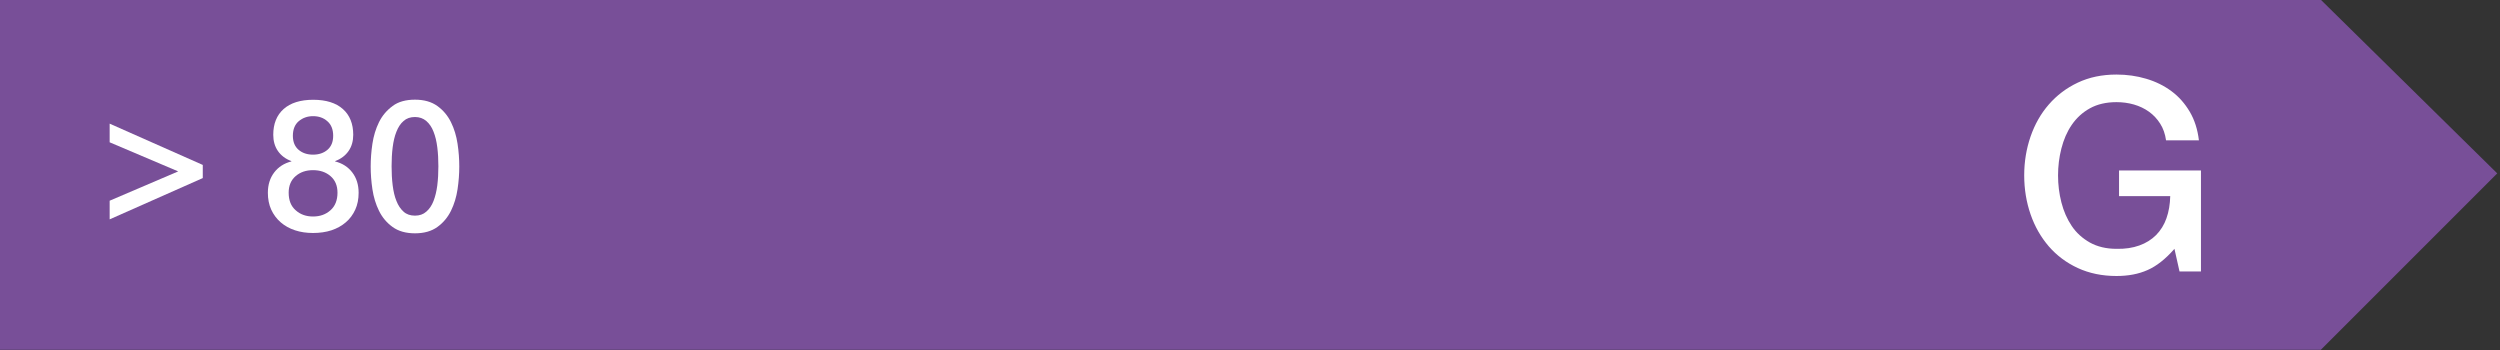
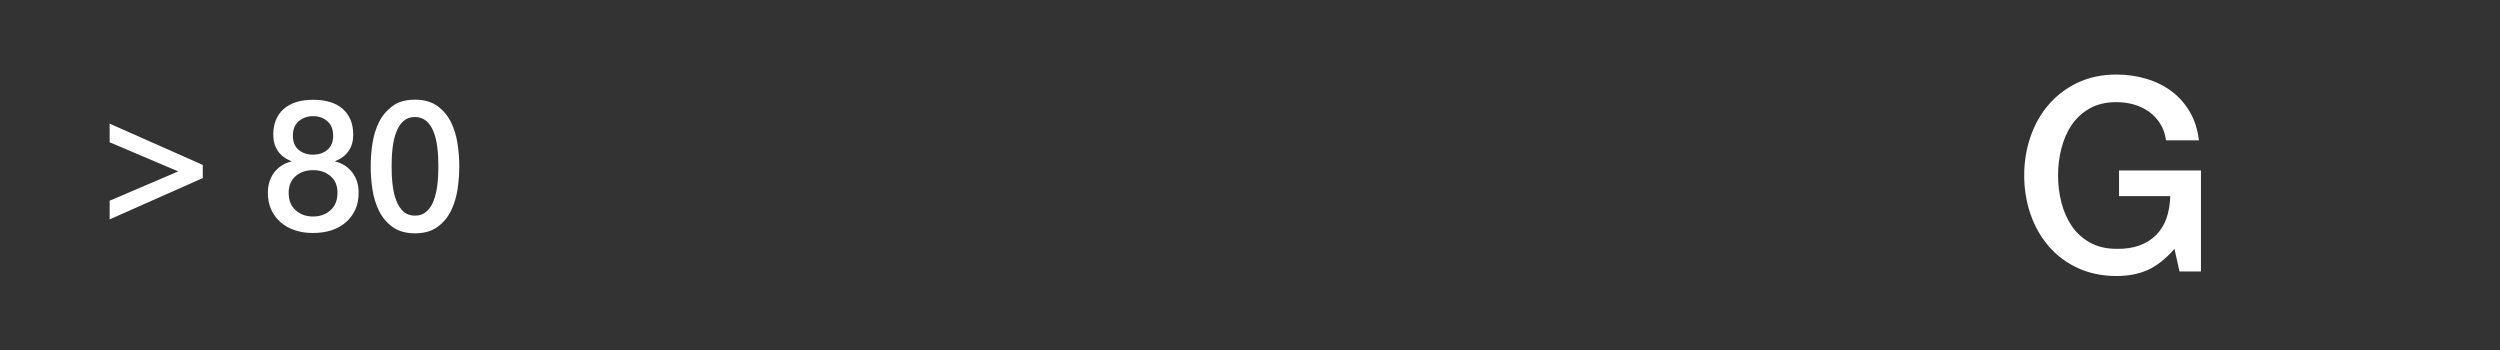
<svg xmlns="http://www.w3.org/2000/svg" version="1.1" x="0px" y="0px" viewBox="0 0 231.96 32.48" style="enable-background:new 0 0 231.96 32.48;" xml:space="preserve">
  <rect x="0" y="0" width="231.96" height="32.48" fill="#333333" stroke="none" />
  <g id="DPE" style="display:none;">
    <g id="g">
      <path id="path2900" style="display:inline;fill:#DB3932;enable-background:new    ;" d="M0,0v32.48h215.59l16.37-16.37L215.59,0    L0,0" />
      <path style="display:inline;fill:#FFFFFF;enable-background:new    ;" d="M16.79,15.903l-6.36-2.7v-1.73l8.64,3.83v1.22    l-8.64,3.83v-1.73L16.79,15.903z" />
      <path style="display:inline;fill:#FFFFFF;enable-background:new    ;" d="M33.45,18.58h-1.53v2.82h-1.84v-2.82h-5.1v-1.92    l5.1-7.16h1.84v7.55h1.53V18.58z M26.48,17.05h3.6v-5.24h-0.03L26.48,17.05z" />
      <path style="display:inline;fill:#FFFFFF;enable-background:new    ;" d="M36.12,9.5h6.15v1.73h-4.7l-0.61,3.03l0.03,0.03    c0.26-0.29,0.59-0.52,0.99-0.67s0.8-0.23,1.2-0.23c0.59,0,1.12,0.1,1.58,0.3c0.46,0.2,0.86,0.48,1.17,0.83    c0.32,0.36,0.56,0.78,0.72,1.27s0.25,1.01,0.25,1.58c0,0.48-0.08,0.97-0.23,1.47s-0.4,0.96-0.73,1.38    c-0.33,0.41-0.76,0.75-1.28,1.02s-1.14,0.4-1.87,0.4c-0.58,0-1.11-0.08-1.61-0.23c-0.49-0.15-0.93-0.38-1.3-0.69    s-0.67-0.68-0.89-1.13s-0.34-0.97-0.37-1.57h1.94c0.06,0.65,0.28,1.14,0.66,1.49c0.38,0.35,0.89,0.52,1.53,0.52    c0.41,0,0.75-0.07,1.04-0.2s0.51-0.32,0.69-0.56s0.3-0.52,0.37-0.83c0.07-0.32,0.11-0.66,0.11-1.02c0-0.33-0.04-0.64-0.14-0.94    c-0.09-0.3-0.23-0.56-0.41-0.79s-0.42-0.41-0.71-0.54c-0.29-0.14-0.63-0.2-1.01-0.2c-0.41,0-0.79,0.08-1.15,0.23    c-0.36,0.15-0.62,0.44-0.77,0.86h-1.94L36.12,9.5z" />
      <path style="display:inline;fill:#FFFFFF;enable-background:new    ;" d="M48.21,9.26c0.85,0,1.54,0.2,2.08,0.59    s0.96,0.89,1.26,1.5s0.5,1.27,0.61,2c0.11,0.72,0.16,1.43,0.16,2.11s-0.05,1.38-0.16,2.11c-0.11,0.73-0.31,1.39-0.61,2    s-0.72,1.11-1.26,1.5s-1.23,0.59-2.08,0.59s-1.54-0.2-2.08-0.59c-0.54-0.39-0.96-0.89-1.26-1.5s-0.5-1.27-0.61-2    s-0.16-1.43-0.16-2.11s0.05-1.38,0.16-2.11c0.11-0.73,0.31-1.39,0.61-2c0.3-0.61,0.72-1.1,1.26-1.5    C46.67,9.46,47.36,9.26,48.21,9.26z M48.21,20.02c0.42,0,0.77-0.12,1.05-0.37c0.28-0.24,0.51-0.57,0.67-0.99    c0.16-0.41,0.28-0.9,0.35-1.45c0.07-0.56,0.1-1.14,0.1-1.77c0-0.62-0.03-1.21-0.1-1.76c-0.07-0.55-0.18-1.03-0.35-1.45    c-0.16-0.42-0.39-0.75-0.67-0.99s-0.63-0.37-1.05-0.37c-0.43,0-0.78,0.12-1.06,0.37c-0.28,0.24-0.5,0.58-0.66,0.99    c-0.17,0.42-0.28,0.9-0.35,1.45c-0.07,0.55-0.1,1.14-0.1,1.76s0.03,1.21,0.1,1.77c0.07,0.55,0.18,1.04,0.35,1.45    c0.16,0.41,0.38,0.74,0.66,0.99C47.43,19.9,47.78,20.02,48.21,20.02z" />
      <path style="display:inline;fill:#FFFFFF;enable-background:new    ;" d="M204.48,25.2h-2l-0.47-2.1    c-0.83,0.95-1.67,1.61-2.5,1.97c-0.83,0.37-1.79,0.55-2.88,0.55c-1.33,0-2.53-0.25-3.59-0.74s-1.95-1.16-2.69-2.01    c-0.73-0.85-1.3-1.84-1.69-2.97s-0.59-2.34-0.59-3.62c0-1.27,0.2-2.47,0.59-3.6s0.95-2.12,1.69-2.97s1.63-1.53,2.69-2.03    s2.25-0.75,3.59-0.75c0.97,0,1.89,0.13,2.76,0.39c0.88,0.26,1.65,0.64,2.34,1.15s1.25,1.15,1.7,1.91s0.73,1.65,0.85,2.65h-3.05    c-0.08-0.58-0.26-1.1-0.54-1.54s-0.62-0.81-1.04-1.11s-0.88-0.52-1.4-0.67s-1.06-0.22-1.62-0.22c-0.95,0-1.77,0.19-2.46,0.57    s-1.25,0.9-1.69,1.54s-0.75,1.37-0.96,2.19s-0.31,1.65-0.31,2.5s0.1,1.68,0.31,2.5c0.21,0.82,0.53,1.55,0.96,2.19    s1,1.15,1.69,1.54c0.69,0.38,1.51,0.58,2.46,0.58c0.8,0.02,1.51-0.09,2.12-0.31c0.62-0.22,1.14-0.55,1.56-0.97    c0.42-0.43,0.75-0.95,0.96-1.56c0.22-0.62,0.33-1.3,0.35-2.05h-4.75v-2.38h7.6v9.37H204.48z" />
    </g>
    <g id="f">
      <path id="path2898" style="display:inline;fill:#EA973E;enable-background:new    ;" d="M-0.33,0v32.48h200.25l16.37-16.37    L199.92,0H-0.33" />
      <path style="display:inline;fill:#221F20;enable-background:new    ;" d="M13.2,14.59c0.32,0.01,0.63-0.01,0.95-0.07    c0.32-0.06,0.6-0.16,0.85-0.3s0.45-0.34,0.6-0.59c0.15-0.25,0.23-0.56,0.23-0.92c0-0.51-0.17-0.92-0.52-1.22    c-0.35-0.31-0.79-0.46-1.33-0.46c-0.34,0-0.64,0.07-0.88,0.2c-0.25,0.14-0.46,0.32-0.62,0.55s-0.29,0.49-0.37,0.78    c-0.08,0.29-0.11,0.59-0.1,0.89h-1.94c0.02-0.58,0.13-1.11,0.32-1.61s0.46-0.92,0.79-1.28s0.74-0.65,1.22-0.85    s1.01-0.31,1.61-0.31c0.46,0,0.92,0.07,1.37,0.2c0.45,0.14,0.85,0.33,1.21,0.59s0.64,0.59,0.86,0.99s0.32,0.86,0.32,1.39    c0,0.6-0.14,1.12-0.41,1.57c-0.27,0.45-0.7,0.77-1.27,0.98v0.03c0.68,0.14,1.21,0.47,1.59,1.01s0.57,1.19,0.57,1.96    c0,0.57-0.11,1.07-0.34,1.52s-0.53,0.83-0.92,1.14s-0.83,0.55-1.34,0.72s-1.05,0.25-1.62,0.25c-0.69,0-1.29-0.1-1.81-0.3    s-0.95-0.48-1.29-0.84c-0.35-0.36-0.61-0.8-0.79-1.31s-0.28-1.08-0.29-1.7h1.94c-0.02,0.73,0.16,1.33,0.54,1.81    s0.95,0.72,1.71,0.72c0.65,0,1.19-0.18,1.62-0.55c0.44-0.37,0.65-0.89,0.65-1.57c0-0.46-0.09-0.83-0.27-1.11    c-0.18-0.27-0.42-0.48-0.71-0.62s-0.63-0.23-0.99-0.26s-0.75-0.04-1.13-0.03v-1.4H13.2z" />
      <path style="display:inline;fill:#221F20;enable-background:new    ;" d="M22.65,14.59c0.32,0.01,0.63-0.01,0.95-0.07    c0.32-0.06,0.6-0.16,0.85-0.3s0.45-0.34,0.6-0.59c0.15-0.25,0.23-0.56,0.23-0.92c0-0.51-0.17-0.92-0.52-1.22    c-0.35-0.31-0.79-0.46-1.33-0.46c-0.34,0-0.64,0.07-0.88,0.2c-0.25,0.14-0.46,0.32-0.62,0.55s-0.29,0.49-0.37,0.78    c-0.08,0.29-0.11,0.59-0.1,0.89h-1.94c0.02-0.58,0.13-1.11,0.32-1.61s0.46-0.92,0.79-1.28s0.74-0.65,1.22-0.85    s1.01-0.31,1.61-0.31c0.46,0,0.92,0.07,1.37,0.2c0.45,0.14,0.85,0.33,1.21,0.59s0.64,0.59,0.86,0.99s0.32,0.86,0.32,1.39    c0,0.6-0.14,1.12-0.41,1.57c-0.27,0.45-0.7,0.77-1.27,0.98v0.03c0.68,0.14,1.21,0.47,1.59,1.01s0.57,1.19,0.57,1.96    c0,0.57-0.11,1.07-0.34,1.52s-0.53,0.83-0.92,1.14s-0.83,0.55-1.34,0.72s-1.05,0.25-1.62,0.25c-0.69,0-1.29-0.1-1.81-0.3    s-0.95-0.48-1.29-0.84c-0.35-0.36-0.61-0.8-0.79-1.31s-0.28-1.08-0.29-1.7h1.94c-0.02,0.73,0.16,1.33,0.54,1.81    s0.95,0.72,1.71,0.72c0.65,0,1.19-0.18,1.62-0.55c0.44-0.37,0.65-0.89,0.65-1.57c0-0.46-0.09-0.83-0.27-1.11    c-0.18-0.27-0.42-0.48-0.71-0.62s-0.63-0.23-0.99-0.26s-0.75-0.04-1.13-0.03v-1.4H22.65z" />
      <path style="display:inline;fill:#221F20;enable-background:new    ;" d="M29.13,11.63c0.41,0,0.8-0.03,1.19-0.1    s0.73-0.18,1.05-0.34c0.31-0.16,0.58-0.36,0.8-0.61s0.37-0.55,0.43-0.92h1.58v11.9h-2.12v-8.4h-2.92v-1.53H29.13z" />
      <path style="display:inline;fill:#221F20;enable-background:new    ;" d="M50.79,19.6c0,0.24,0.03,0.41,0.09,0.51    c0.06,0.1,0.18,0.15,0.37,0.15c0.06,0,0.12,0,0.2,0s0.17-0.01,0.27-0.03v1.34c-0.07,0.02-0.16,0.05-0.26,0.08    c-0.11,0.03-0.22,0.05-0.33,0.08s-0.23,0.04-0.34,0.05c-0.11,0.01-0.21,0.02-0.29,0.02c-0.4,0-0.73-0.08-0.99-0.24    c-0.26-0.16-0.43-0.44-0.51-0.83c-0.38,0.37-0.86,0.65-1.42,0.82c-0.56,0.17-1.1,0.25-1.62,0.25c-0.4,0-0.78-0.05-1.14-0.16    s-0.68-0.27-0.96-0.48c-0.28-0.21-0.5-0.48-0.66-0.8s-0.25-0.7-0.25-1.13c0-0.54,0.1-0.99,0.3-1.33s0.46-0.61,0.78-0.8    s0.69-0.33,1.09-0.42c0.4-0.08,0.81-0.15,1.21-0.2c0.35-0.07,0.69-0.12,1-0.14c0.32-0.03,0.6-0.08,0.84-0.14    c0.24-0.07,0.44-0.17,0.58-0.31s0.21-0.35,0.21-0.64c0-0.25-0.06-0.45-0.18-0.61s-0.27-0.28-0.44-0.37s-0.37-0.14-0.59-0.17    c-0.22-0.03-0.42-0.04-0.61-0.04c-0.54,0-0.99,0.11-1.34,0.34s-0.55,0.58-0.6,1.05h-1.94c0.03-0.57,0.17-1.04,0.41-1.41    c0.24-0.37,0.54-0.67,0.91-0.9s0.78-0.38,1.25-0.48s0.94-0.14,1.43-0.14c0.43,0,0.86,0.05,1.27,0.14c0.42,0.09,0.8,0.24,1.13,0.44    c0.33,0.2,0.6,0.47,0.81,0.79c0.2,0.32,0.31,0.72,0.31,1.18v4.53H50.79z M46.88,9.11l1.55,2.43h-1.41l-2.41-2.43H46.88z     M48.85,17.16c-0.29,0.19-0.66,0.31-1.09,0.35c-0.43,0.04-0.86,0.1-1.29,0.18c-0.2,0.03-0.4,0.08-0.6,0.14s-0.36,0.15-0.51,0.25    s-0.26,0.25-0.35,0.42s-0.13,0.39-0.13,0.64c0,0.22,0.06,0.4,0.19,0.54s0.27,0.26,0.45,0.35s0.37,0.14,0.58,0.18    s0.4,0.05,0.57,0.05c0.22,0,0.45-0.03,0.7-0.08s0.48-0.15,0.71-0.29c0.22-0.14,0.4-0.31,0.55-0.52s0.22-0.47,0.22-0.77    C48.85,18.6,48.85,17.16,48.85,17.16z" />
      <path style="display:inline;fill:#221F20;enable-background:new    ;" d="M65.46,18.74h-1.53v2.82h-1.84v-2.82h-5.1v-1.92    l5.1-7.16h1.84v7.55h1.53V18.74z M58.49,17.21h3.6v-5.24h-0.03L58.49,17.21z" />
      <path style="display:inline;fill:#221F20;enable-background:new    ;" d="M68.13,9.66h6.15v1.73h-4.71l-0.61,3.03l0.03,0.03    c0.26-0.29,0.59-0.52,0.99-0.67c0.4-0.15,0.8-0.23,1.2-0.23c0.59,0,1.12,0.1,1.58,0.3c0.46,0.2,0.86,0.48,1.17,0.83    c0.32,0.36,0.56,0.78,0.72,1.27s0.25,1.01,0.25,1.58c0,0.48-0.08,0.97-0.23,1.47c-0.15,0.5-0.4,0.96-0.73,1.38    c-0.33,0.41-0.76,0.75-1.28,1.02c-0.52,0.27-1.14,0.4-1.87,0.4c-0.58,0-1.11-0.08-1.61-0.23c-0.49-0.15-0.93-0.38-1.3-0.69    c-0.37-0.31-0.67-0.68-0.89-1.13c-0.22-0.45-0.34-0.97-0.37-1.57h1.94c0.06,0.65,0.28,1.14,0.66,1.49    c0.38,0.35,0.89,0.52,1.53,0.52c0.41,0,0.75-0.07,1.04-0.2c0.29-0.13,0.51-0.32,0.69-0.56c0.18-0.24,0.3-0.52,0.37-0.83    c0.07-0.32,0.11-0.66,0.11-1.02c0-0.33-0.04-0.64-0.14-0.94c-0.09-0.3-0.23-0.56-0.41-0.79c-0.18-0.23-0.42-0.41-0.71-0.54    c-0.29-0.14-0.63-0.2-1.01-0.2c-0.41,0-0.79,0.08-1.15,0.23s-0.62,0.44-0.77,0.86h-1.94L68.13,9.66z" />
      <path style="display:inline;fill:#221F20;enable-background:new    ;" d="M80.21,9.42c0.85,0,1.54,0.2,2.08,0.59    c0.54,0.39,0.96,0.89,1.26,1.5s0.5,1.27,0.61,2c0.11,0.72,0.16,1.43,0.16,2.11c0,0.68-0.05,1.38-0.16,2.11s-0.31,1.39-0.61,2    s-0.72,1.11-1.26,1.5c-0.54,0.39-1.23,0.59-2.08,0.59c-0.85,0-1.54-0.2-2.08-0.59c-0.54-0.39-0.96-0.89-1.26-1.5s-0.5-1.27-0.61-2    s-0.16-1.43-0.16-2.11c0-0.68,0.05-1.38,0.16-2.11s0.31-1.39,0.61-2s0.72-1.1,1.26-1.5C78.67,9.62,79.36,9.42,80.21,9.42z     M80.21,20.18c0.42,0,0.77-0.12,1.05-0.37c0.28-0.24,0.51-0.57,0.67-0.99c0.16-0.41,0.28-0.9,0.35-1.45    c0.07-0.56,0.1-1.14,0.1-1.77c0-0.62-0.03-1.21-0.1-1.76c-0.07-0.55-0.18-1.03-0.35-1.45c-0.16-0.42-0.39-0.75-0.67-0.99    s-0.63-0.37-1.05-0.37c-0.43,0-0.78,0.12-1.06,0.37c-0.28,0.24-0.5,0.58-0.66,0.99c-0.17,0.42-0.28,0.9-0.35,1.45    c-0.07,0.55-0.1,1.14-0.1,1.76s0.03,1.21,0.1,1.77c0.07,0.55,0.18,1.04,0.35,1.45c0.16,0.41,0.38,0.74,0.66,0.99    C79.43,20.06,79.78,20.18,80.21,20.18z" />
      <path style="display:inline;fill:#221F20;enable-background:new    ;" d="M174.68,7.21H187v2.7h-9.2v4.68h8.07v2.55h-8.07v7.92    h-3.12L174.68,7.21L174.68,7.21z" />
    </g>
    <g id="e">
      <path id="path2896" style="display:inline;fill:#F8CB46;" d="M0.365,0v32.48h182.86l16.37-16.37L183.225,0H0.365" />
      <path style="display:inline;fill:#221F20;" d="M18.805,21.72h-8.13c0.01-0.99,0.25-1.85,0.71-2.58c0.46-0.74,1.1-1.38,1.9-1.92    c0.39-0.28,0.79-0.56,1.21-0.83s0.8-0.55,1.16-0.86c0.35-0.31,0.64-0.64,0.87-0.99c0.23-0.36,0.35-0.77,0.36-1.23    c0-0.22-0.03-0.45-0.08-0.69c-0.05-0.24-0.15-0.47-0.3-0.68c-0.15-0.21-0.35-0.38-0.61-0.53s-0.6-0.21-1.02-0.21    c-0.39,0-0.71,0.08-0.96,0.23s-0.46,0.36-0.61,0.63s-0.27,0.58-0.34,0.94s-0.12,0.75-0.13,1.17h-1.94c0-0.66,0.09-1.27,0.26-1.83    c0.18-0.56,0.44-1.04,0.79-1.45c0.35-0.41,0.78-0.73,1.28-0.96c0.5-0.23,1.09-0.35,1.76-0.35c0.73,0,1.33,0.12,1.82,0.36    s0.88,0.54,1.18,0.9s0.51,0.76,0.64,1.18c0.12,0.43,0.19,0.83,0.19,1.22c0,0.48-0.07,0.91-0.22,1.29    c-0.15,0.39-0.35,0.74-0.59,1.06c-0.25,0.32-0.53,0.62-0.85,0.89s-0.65,0.53-0.99,0.76c-0.34,0.24-0.68,0.46-1.02,0.68    c-0.34,0.21-0.65,0.43-0.94,0.65c-0.29,0.22-0.54,0.44-0.76,0.67c-0.22,0.23-0.36,0.48-0.44,0.74h5.8    C18.805,19.98,18.805,21.72,18.805,21.72z" />
      <path style="display:inline;fill:#221F20;" d="M23.345,14.75c0.32,0.01,0.63-0.01,0.95-0.07c0.32-0.06,0.6-0.16,0.85-0.3    s0.45-0.34,0.6-0.59c0.15-0.25,0.23-0.56,0.23-0.92c0-0.51-0.17-0.92-0.52-1.22c-0.35-0.31-0.79-0.46-1.33-0.46    c-0.34,0-0.64,0.07-0.88,0.2c-0.25,0.14-0.46,0.32-0.62,0.55s-0.29,0.49-0.37,0.78c-0.08,0.29-0.11,0.59-0.1,0.89h-1.94    c0.02-0.58,0.13-1.11,0.32-1.61c0.19-0.49,0.46-0.92,0.79-1.28s0.74-0.65,1.22-0.85s1.01-0.31,1.61-0.31    c0.46,0,0.92,0.07,1.37,0.2c0.45,0.14,0.85,0.33,1.21,0.6s0.64,0.59,0.86,0.99s0.32,0.86,0.32,1.39c0,0.6-0.14,1.12-0.41,1.57    c-0.27,0.45-0.7,0.77-1.27,0.98v0.03c0.68,0.14,1.21,0.47,1.59,1.01s0.57,1.19,0.57,1.96c0,0.57-0.11,1.07-0.34,1.52    s-0.53,0.83-0.92,1.14s-0.83,0.55-1.34,0.72s-1.05,0.25-1.62,0.25c-0.69,0-1.29-0.1-1.81-0.3s-0.95-0.48-1.29-0.84    c-0.35-0.36-0.61-0.8-0.79-1.31s-0.28-1.08-0.29-1.7h1.94c-0.02,0.73,0.16,1.33,0.54,1.81s0.95,0.72,1.71,0.72    c0.65,0,1.19-0.18,1.62-0.55c0.44-0.37,0.65-0.89,0.65-1.57c0-0.46-0.09-0.83-0.27-1.11c-0.18-0.27-0.42-0.48-0.71-0.62    s-0.63-0.23-0.99-0.26s-0.75-0.04-1.13-0.03v-1.41H23.345z" />
      <path style="display:inline;fill:#221F20;" d="M29.825,11.79c0.41,0,0.8-0.03,1.19-0.1s0.73-0.18,1.05-0.34    c0.31-0.16,0.58-0.36,0.8-0.61s0.37-0.55,0.43-0.92h1.58v11.9h-2.12v-8.4h-2.92v-1.53H29.825z" />
      <path style="display:inline;fill:#221F20;" d="M51.485,19.76c0,0.24,0.03,0.41,0.09,0.51c0.06,0.1,0.18,0.15,0.37,0.15    c0.06,0,0.12,0,0.2,0s0.17-0.01,0.27-0.03v1.34c-0.07,0.02-0.16,0.05-0.26,0.08c-0.11,0.03-0.22,0.05-0.33,0.08    c-0.11,0.02-0.23,0.04-0.34,0.05c-0.11,0.01-0.21,0.02-0.29,0.02c-0.4,0-0.73-0.08-0.99-0.24c-0.26-0.16-0.43-0.44-0.51-0.83    c-0.38,0.37-0.86,0.65-1.42,0.82c-0.56,0.17-1.1,0.25-1.62,0.25c-0.4,0-0.78-0.05-1.14-0.16s-0.68-0.27-0.96-0.48    c-0.28-0.21-0.5-0.48-0.66-0.8s-0.25-0.7-0.25-1.13c0-0.54,0.1-0.99,0.3-1.33s0.46-0.61,0.78-0.8s0.69-0.33,1.09-0.42    c0.4-0.08,0.81-0.15,1.21-0.2c0.35-0.07,0.69-0.12,1-0.14s0.6-0.08,0.84-0.14c0.24-0.07,0.44-0.17,0.58-0.31s0.21-0.35,0.21-0.64    c0-0.25-0.06-0.45-0.18-0.61s-0.27-0.28-0.44-0.37s-0.37-0.14-0.59-0.17c-0.22-0.03-0.42-0.04-0.61-0.04    c-0.54,0-0.99,0.11-1.34,0.34s-0.55,0.58-0.6,1.05h-1.94c0.03-0.57,0.17-1.04,0.41-1.41c0.24-0.37,0.54-0.67,0.91-0.9    s0.78-0.39,1.25-0.48c0.46-0.09,0.94-0.14,1.43-0.14c0.43,0,0.86,0.05,1.27,0.14c0.42,0.09,0.8,0.24,1.13,0.44    c0.33,0.2,0.6,0.47,0.81,0.79c0.2,0.32,0.31,0.72,0.31,1.18v4.53H51.485z M47.575,9.28l1.55,2.43h-1.41l-2.41-2.43H47.575z     M49.545,17.32c-0.29,0.19-0.66,0.31-1.09,0.35c-0.43,0.04-0.86,0.1-1.29,0.18c-0.2,0.03-0.4,0.08-0.6,0.14s-0.36,0.15-0.51,0.25    s-0.26,0.25-0.35,0.42s-0.13,0.39-0.13,0.64c0,0.21,0.06,0.4,0.19,0.54s0.27,0.26,0.45,0.35s0.37,0.14,0.58,0.18    c0.21,0.03,0.4,0.05,0.57,0.05c0.22,0,0.45-0.03,0.7-0.08s0.48-0.15,0.71-0.29c0.22-0.14,0.4-0.31,0.55-0.52s0.22-0.47,0.22-0.77    C49.545,18.76,49.545,17.32,49.545,17.32z" />
      <path style="display:inline;fill:#221F20;" d="M61.155,14.75c0.32,0.01,0.63-0.01,0.95-0.07s0.6-0.16,0.85-0.3s0.45-0.34,0.6-0.59    s0.23-0.56,0.23-0.92c0-0.51-0.17-0.92-0.52-1.22c-0.35-0.31-0.79-0.46-1.33-0.46c-0.34,0-0.63,0.07-0.88,0.2    c-0.25,0.14-0.46,0.32-0.62,0.55s-0.29,0.49-0.37,0.78s-0.11,0.59-0.1,0.89h-1.94c0.02-0.58,0.13-1.11,0.32-1.61    c0.19-0.49,0.46-0.92,0.79-1.28s0.74-0.65,1.22-0.85c0.48-0.2,1.01-0.31,1.62-0.31c0.46,0,0.92,0.07,1.37,0.2    c0.45,0.14,0.85,0.33,1.21,0.6c0.36,0.26,0.64,0.59,0.86,0.99c0.21,0.4,0.32,0.86,0.32,1.39c0,0.6-0.14,1.12-0.41,1.57    c-0.27,0.45-0.7,0.77-1.28,0.98v0.03c0.68,0.14,1.21,0.47,1.59,1.01c0.38,0.54,0.57,1.19,0.57,1.96c0,0.57-0.11,1.07-0.34,1.52    c-0.23,0.45-0.53,0.83-0.92,1.14s-0.83,0.55-1.34,0.72c-0.51,0.17-1.05,0.25-1.62,0.25c-0.69,0-1.29-0.1-1.81-0.3    s-0.95-0.48-1.29-0.84c-0.35-0.36-0.61-0.8-0.79-1.31s-0.28-1.08-0.29-1.7h1.94c-0.02,0.73,0.16,1.33,0.54,1.81    s0.95,0.72,1.71,0.72c0.65,0,1.19-0.18,1.62-0.55c0.44-0.37,0.66-0.89,0.66-1.57c0-0.46-0.09-0.83-0.27-1.11    c-0.18-0.27-0.42-0.48-0.71-0.62s-0.63-0.23-0.99-0.26c-0.37-0.03-0.75-0.04-1.13-0.03v-1.41H61.155z" />
      <path style="display:inline;fill:#221F20;" d="M70.605,14.75c0.32,0.01,0.63-0.01,0.95-0.07c0.32-0.06,0.6-0.16,0.85-0.3    s0.45-0.34,0.6-0.59c0.15-0.25,0.23-0.56,0.23-0.92c0-0.51-0.17-0.92-0.52-1.22c-0.35-0.31-0.79-0.46-1.33-0.46    c-0.34,0-0.63,0.07-0.88,0.2c-0.25,0.14-0.46,0.32-0.62,0.55s-0.29,0.49-0.37,0.78s-0.11,0.59-0.1,0.89h-1.94    c0.02-0.58,0.13-1.11,0.32-1.61c0.19-0.49,0.46-0.92,0.79-1.28s0.74-0.65,1.22-0.85c0.48-0.2,1.01-0.31,1.62-0.31    c0.46,0,0.92,0.07,1.37,0.2c0.45,0.14,0.85,0.33,1.21,0.6c0.36,0.26,0.64,0.59,0.86,0.99c0.21,0.4,0.32,0.86,0.32,1.39    c0,0.6-0.14,1.12-0.41,1.57c-0.27,0.45-0.7,0.77-1.28,0.98v0.03c0.68,0.14,1.21,0.47,1.59,1.01c0.38,0.54,0.57,1.19,0.57,1.96    c0,0.57-0.11,1.07-0.34,1.52s-0.53,0.83-0.92,1.14s-0.83,0.55-1.34,0.72s-1.05,0.25-1.62,0.25c-0.69,0-1.29-0.1-1.81-0.3    c-0.52-0.2-0.95-0.48-1.29-0.84c-0.35-0.36-0.61-0.8-0.79-1.31c-0.18-0.51-0.28-1.08-0.29-1.7h1.94    c-0.02,0.73,0.16,1.33,0.54,1.81c0.38,0.48,0.95,0.72,1.71,0.72c0.65,0,1.19-0.18,1.62-0.55c0.44-0.37,0.66-0.89,0.66-1.57    c0-0.46-0.09-0.83-0.27-1.11c-0.18-0.27-0.42-0.48-0.71-0.62c-0.29-0.14-0.63-0.23-0.99-0.26c-0.37-0.03-0.75-0.04-1.13-0.03    v-1.41H70.605z" />
      <path style="display:inline;fill:#221F20;" d="M80.905,9.58c0.85,0,1.54,0.2,2.08,0.59c0.54,0.39,0.96,0.89,1.26,1.5    s0.5,1.27,0.61,2s0.16,1.43,0.16,2.11s-0.05,1.38-0.16,2.11c-0.11,0.72-0.31,1.39-0.61,2s-0.72,1.11-1.26,1.5    c-0.54,0.39-1.23,0.59-2.08,0.59c-0.85,0-1.54-0.2-2.08-0.59c-0.54-0.39-0.96-0.89-1.26-1.5s-0.5-1.27-0.61-2    s-0.16-1.43-0.16-2.11s0.05-1.38,0.16-2.11c0.11-0.72,0.31-1.39,0.61-2s0.72-1.11,1.26-1.5C79.365,9.78,80.055,9.58,80.905,9.58z     M80.905,20.34c0.42,0,0.77-0.12,1.05-0.37c0.28-0.24,0.51-0.57,0.67-0.99c0.16-0.42,0.28-0.9,0.35-1.45    c0.07-0.55,0.1-1.14,0.1-1.77s-0.03-1.21-0.1-1.76c-0.07-0.55-0.18-1.03-0.35-1.45s-0.39-0.75-0.67-1    c-0.28-0.24-0.63-0.37-1.05-0.37c-0.43,0-0.78,0.12-1.06,0.37c-0.28,0.24-0.5,0.58-0.66,1c-0.17,0.42-0.28,0.9-0.35,1.45    c-0.07,0.55-0.1,1.14-0.1,1.76s0.03,1.21,0.1,1.77c0.07,0.56,0.18,1.04,0.35,1.45c0.16,0.41,0.38,0.74,0.66,0.99    C80.125,20.22,80.475,20.34,80.905,20.34z" />
      <path style="display:inline;fill:#221F20;" d="M154.515,7.07h12.85v2.7h-9.72v4.67h9v2.55h-9v5.22h9.9v2.7h-13.02V7.07H154.515z" />
    </g>
    <g id="d">
      <path id="path2894" style="display:inline;fill:#EEE651;enable-background:new    ;" d="M0,0v32.48h164.19l16.37-16.37L164.19,0H0    " />
      <path style="display:inline;fill:#221F20;enable-background:new    ;" d="M10.56,11.94c0.41,0,0.8-0.03,1.19-0.1    s0.73-0.18,1.05-0.34c0.31-0.16,0.58-0.36,0.8-0.61c0.22-0.25,0.37-0.56,0.43-0.92h1.58v11.9h-2.12v-8.4h-2.92v-1.53H10.56z" />
      <path style="display:inline;fill:#221F20;enable-background:new    ;" d="M21.2,9.97h6.15v1.73h-4.71l-0.61,3.03l0.03,0.03    c0.26-0.29,0.59-0.52,0.99-0.67s0.8-0.23,1.2-0.23c0.59,0,1.12,0.1,1.58,0.3s0.86,0.48,1.17,0.83c0.32,0.36,0.56,0.78,0.72,1.27    s0.25,1.01,0.25,1.58c0,0.48-0.08,0.97-0.23,1.47s-0.4,0.96-0.73,1.38c-0.33,0.41-0.76,0.75-1.28,1.02s-1.14,0.4-1.87,0.4    c-0.58,0-1.11-0.08-1.61-0.23c-0.49-0.15-0.93-0.38-1.3-0.69s-0.67-0.68-0.89-1.13c-0.22-0.45-0.34-0.97-0.37-1.57h1.94    c0.06,0.65,0.28,1.14,0.66,1.49s0.9,0.52,1.53,0.52c0.41,0,0.75-0.07,1.04-0.2c0.28-0.14,0.51-0.32,0.69-0.56    c0.18-0.24,0.3-0.52,0.37-0.83c0.07-0.32,0.11-0.66,0.11-1.02c0-0.33-0.05-0.64-0.14-0.94s-0.23-0.56-0.41-0.79    s-0.42-0.41-0.71-0.54c-0.29-0.14-0.63-0.2-1.01-0.2c-0.41,0-0.79,0.08-1.15,0.23s-0.61,0.44-0.77,0.86H19.9L21.2,9.97z" />
      <path style="display:inline;fill:#221F20;enable-background:new    ;" d="M29.46,11.94c0.41,0,0.8-0.03,1.19-0.1    s0.73-0.18,1.05-0.34c0.31-0.16,0.58-0.36,0.8-0.61s0.37-0.56,0.43-0.92h1.58v11.9h-2.12v-8.4h-2.92v-1.53H29.46z" />
      <path style="display:inline;fill:#221F20;enable-background:new    ;" d="M51.12,19.91c0,0.24,0.03,0.41,0.09,0.51    c0.06,0.1,0.18,0.15,0.37,0.15c0.06,0,0.12,0,0.2,0s0.17-0.01,0.27-0.03v1.34c-0.07,0.02-0.16,0.05-0.26,0.08    c-0.11,0.03-0.22,0.05-0.33,0.08c-0.11,0.02-0.23,0.04-0.34,0.05c-0.11,0.01-0.21,0.02-0.29,0.02c-0.4,0-0.73-0.08-0.99-0.24    c-0.26-0.16-0.43-0.44-0.51-0.83c-0.38,0.37-0.86,0.65-1.42,0.82c-0.56,0.17-1.1,0.25-1.62,0.25c-0.4,0-0.78-0.05-1.14-0.16    s-0.68-0.27-0.96-0.48c-0.28-0.21-0.5-0.48-0.66-0.8s-0.25-0.7-0.25-1.13c0-0.54,0.1-0.99,0.3-1.33s0.46-0.61,0.78-0.8    s0.69-0.33,1.09-0.42c0.4-0.08,0.81-0.15,1.21-0.2c0.35-0.07,0.69-0.12,1-0.14s0.6-0.08,0.84-0.14c0.24-0.07,0.44-0.17,0.58-0.31    s0.21-0.35,0.21-0.64c0-0.25-0.06-0.45-0.18-0.61s-0.27-0.28-0.44-0.37s-0.37-0.14-0.59-0.17c-0.22-0.03-0.42-0.04-0.61-0.04    c-0.54,0-0.99,0.11-1.34,0.34s-0.55,0.58-0.6,1.05h-1.94c0.03-0.57,0.17-1.04,0.41-1.41c0.24-0.37,0.54-0.67,0.91-0.9    s0.78-0.39,1.25-0.48c0.46-0.09,0.94-0.14,1.43-0.14c0.43,0,0.86,0.05,1.27,0.14c0.42,0.09,0.8,0.24,1.13,0.44    c0.33,0.2,0.6,0.47,0.81,0.79c0.2,0.32,0.31,0.72,0.31,1.18v4.53H51.12z M47.21,9.43l1.55,2.43h-1.41l-2.41-2.43H47.21z     M49.18,17.47c-0.29,0.19-0.66,0.31-1.09,0.35c-0.43,0.04-0.86,0.1-1.29,0.18c-0.2,0.03-0.4,0.08-0.6,0.14s-0.36,0.15-0.51,0.25    s-0.26,0.25-0.35,0.42s-0.13,0.39-0.13,0.64c0,0.21,0.06,0.4,0.19,0.54s0.27,0.26,0.45,0.35s0.37,0.14,0.58,0.18    c0.21,0.03,0.4,0.05,0.57,0.05c0.22,0,0.45-0.03,0.7-0.08s0.48-0.15,0.71-0.29c0.22-0.14,0.4-0.31,0.55-0.52s0.22-0.47,0.22-0.77    C49.18,18.91,49.18,17.47,49.18,17.47z" />
      <path style="display:inline;fill:#221F20;enable-background:new    ;" d="M65.7,21.87h-8.13c0.01-0.99,0.25-1.85,0.71-2.58    c0.46-0.74,1.1-1.38,1.9-1.92c0.38-0.28,0.79-0.56,1.21-0.83s0.8-0.55,1.16-0.86c0.35-0.31,0.64-0.64,0.87-0.99    s0.35-0.77,0.36-1.23c0-0.22-0.03-0.44-0.08-0.69c-0.05-0.24-0.15-0.47-0.3-0.68c-0.15-0.21-0.35-0.38-0.61-0.53    c-0.26-0.14-0.6-0.21-1.02-0.21c-0.39,0-0.71,0.08-0.96,0.23s-0.46,0.36-0.61,0.63s-0.27,0.58-0.34,0.94s-0.12,0.75-0.13,1.17    h-1.94c0-0.66,0.09-1.27,0.26-1.83s0.44-1.05,0.79-1.45c0.35-0.41,0.78-0.73,1.28-0.96c0.5-0.23,1.09-0.35,1.76-0.35    c0.72,0,1.33,0.12,1.82,0.36c0.49,0.24,0.88,0.54,1.18,0.9s0.51,0.76,0.64,1.18c0.12,0.43,0.19,0.83,0.19,1.22    c0,0.48-0.07,0.91-0.22,1.29c-0.15,0.38-0.35,0.74-0.59,1.06c-0.25,0.32-0.53,0.62-0.85,0.89c-0.32,0.27-0.65,0.53-0.99,0.76    c-0.34,0.24-0.68,0.46-1.02,0.68c-0.34,0.21-0.65,0.43-0.94,0.65s-0.54,0.44-0.76,0.67c-0.21,0.23-0.36,0.48-0.44,0.74h5.8    L65.7,21.87L65.7,21.87z" />
      <path style="display:inline;fill:#221F20;enable-background:new    ;" d="M70.24,14.9c0.32,0.01,0.63-0.01,0.95-0.07    c0.32-0.06,0.6-0.16,0.85-0.3s0.45-0.34,0.6-0.59c0.15-0.25,0.23-0.56,0.23-0.92c0-0.51-0.17-0.92-0.52-1.22    c-0.35-0.3-0.79-0.46-1.33-0.46c-0.34,0-0.63,0.07-0.88,0.2c-0.25,0.14-0.46,0.32-0.62,0.55s-0.29,0.49-0.37,0.78    s-0.11,0.59-0.1,0.89h-1.94c0.02-0.58,0.13-1.11,0.32-1.61c0.19-0.49,0.46-0.92,0.79-1.28s0.74-0.65,1.22-0.85    c0.48-0.2,1.01-0.31,1.62-0.31c0.46,0,0.92,0.07,1.37,0.2c0.45,0.14,0.85,0.33,1.21,0.6c0.36,0.26,0.64,0.59,0.86,0.99    c0.21,0.4,0.32,0.86,0.32,1.39c0,0.6-0.14,1.12-0.41,1.57c-0.27,0.45-0.7,0.77-1.28,0.98v0.03c0.68,0.14,1.21,0.47,1.59,1.01    c0.38,0.54,0.57,1.19,0.57,1.96c0,0.57-0.11,1.07-0.34,1.52s-0.53,0.83-0.92,1.14s-0.83,0.55-1.34,0.72s-1.05,0.25-1.62,0.25    c-0.69,0-1.29-0.1-1.81-0.3c-0.52-0.2-0.95-0.48-1.29-0.84c-0.35-0.36-0.61-0.8-0.79-1.31c-0.18-0.51-0.28-1.08-0.29-1.7h1.94    c-0.02,0.73,0.16,1.33,0.54,1.81c0.38,0.48,0.95,0.72,1.71,0.72c0.65,0,1.19-0.18,1.62-0.55c0.44-0.37,0.66-0.89,0.66-1.57    c0-0.46-0.09-0.83-0.27-1.11c-0.18-0.27-0.42-0.48-0.71-0.62c-0.29-0.14-0.63-0.23-0.99-0.26c-0.37-0.03-0.75-0.04-1.13-0.03V14.9    H70.24z" />
      <path style="display:inline;fill:#221F20;enable-background:new    ;" d="M80.54,9.73c0.85,0,1.54,0.2,2.08,0.59    c0.54,0.39,0.96,0.89,1.26,1.5s0.5,1.27,0.61,2s0.16,1.43,0.16,2.11c0,0.68-0.05,1.38-0.16,2.11c-0.11,0.72-0.31,1.39-0.61,2    s-0.72,1.11-1.26,1.5c-0.54,0.39-1.23,0.59-2.08,0.59c-0.85,0-1.54-0.2-2.08-0.59c-0.54-0.39-0.96-0.89-1.26-1.5s-0.5-1.27-0.61-2    s-0.16-1.43-0.16-2.11c0-0.68,0.05-1.38,0.16-2.11s0.31-1.39,0.61-2s0.72-1.1,1.26-1.5C79,9.93,79.69,9.73,80.54,9.73z     M80.54,20.49c0.42,0,0.77-0.12,1.05-0.37c0.28-0.24,0.51-0.57,0.67-0.99c0.16-0.42,0.28-0.9,0.35-1.45    c0.07-0.56,0.1-1.14,0.1-1.77c0-0.62-0.03-1.21-0.1-1.76c-0.07-0.55-0.18-1.03-0.35-1.45c-0.16-0.42-0.39-0.75-0.67-0.99    s-0.63-0.37-1.05-0.37c-0.43,0-0.78,0.12-1.06,0.37c-0.28,0.24-0.5,0.58-0.66,0.99c-0.17,0.42-0.28,0.9-0.35,1.45    c-0.07,0.55-0.1,1.14-0.1,1.76s0.03,1.21,0.1,1.77c0.07,0.56,0.18,1.04,0.35,1.45c0.16,0.41,0.38,0.74,0.66,0.99    C79.76,20.37,80.11,20.49,80.54,20.49z" />
      <path style="display:inline;fill:#221F20;enable-background:new    ;" d="M140.26,6.92h7.4c1.37,0,2.55,0.23,3.55,0.7    s1.82,1.1,2.45,1.91s1.1,1.75,1.41,2.84c0.31,1.08,0.46,2.24,0.46,3.48s-0.15,2.39-0.46,3.47c-0.31,1.08-0.78,2.03-1.41,2.84    s-1.45,1.45-2.45,1.91c-1,0.47-2.18,0.7-3.55,0.7h-7.4V6.92z M143.38,22.22h3.07c1.22,0,2.21-0.16,2.99-0.49    c0.77-0.33,1.38-0.78,1.82-1.35s0.74-1.25,0.9-2.02c0.16-0.78,0.24-1.61,0.24-2.51s-0.08-1.74-0.24-2.51s-0.46-1.45-0.9-2.02    c-0.44-0.58-1.05-1.02-1.82-1.35c-0.78-0.33-1.77-0.49-2.99-0.49h-3.07V22.22z" />
    </g>
    <g id="c">
      <path id="path2892" style="display:inline;fill:#C7D653;enable-background:new    ;" d="M-0.29,0v32.48h148.84l16.37-16.37    L148.55,0H-0.29" />
      <path style="display:inline;fill:#221F20;enable-background:new    ;" d="M12.1,19.02c0.05,0.49,0.22,0.88,0.52,1.18    s0.71,0.45,1.22,0.45c0.52,0,0.94-0.14,1.25-0.42s0.55-0.62,0.72-1.04c0.17-0.41,0.29-0.86,0.35-1.33c0.06-0.47,0.11-0.9,0.14-1.3    l-0.03-0.03c-0.26,0.46-0.62,0.82-1.07,1.06s-0.95,0.37-1.5,0.37c-0.57,0-1.08-0.1-1.54-0.29s-0.85-0.46-1.18-0.81    s-0.58-0.76-0.77-1.26c-0.18-0.49-0.27-1.05-0.27-1.66c0-0.58,0.09-1.11,0.27-1.61c0.18-0.49,0.45-0.92,0.8-1.29    s0.78-0.65,1.29-0.86c0.51-0.2,1.09-0.31,1.73-0.31c0.84,0,1.53,0.16,2.07,0.48s0.97,0.76,1.28,1.33    c0.31,0.56,0.53,1.22,0.65,1.98c0.12,0.76,0.19,1.57,0.19,2.43c0,0.71-0.08,1.43-0.23,2.16s-0.41,1.39-0.76,1.98    c-0.35,0.59-0.81,1.08-1.39,1.45c-0.57,0.37-1.28,0.56-2.12,0.56c-0.48,0-0.92-0.08-1.34-0.24c-0.42-0.16-0.79-0.38-1.11-0.66    c-0.32-0.28-0.59-0.62-0.79-1.02c-0.2-0.4-0.32-0.84-0.34-1.33h1.96V19.02z M13.95,11.51c-0.35,0-0.66,0.07-0.92,0.2    s-0.48,0.31-0.65,0.54c-0.17,0.23-0.3,0.49-0.38,0.78s-0.13,0.6-0.13,0.92c0,0.33,0.04,0.64,0.13,0.94s0.21,0.56,0.38,0.79    s0.39,0.41,0.65,0.55c0.26,0.14,0.57,0.21,0.92,0.21c0.36,0,0.68-0.07,0.95-0.2c0.27-0.14,0.5-0.32,0.67-0.55    c0.18-0.23,0.31-0.5,0.4-0.8s0.14-0.61,0.14-0.94c0-0.32-0.05-0.62-0.14-0.92c-0.09-0.29-0.22-0.55-0.4-0.77    c-0.18-0.22-0.4-0.4-0.67-0.54C14.63,11.57,14.32,11.51,13.95,11.51z" />
      <path style="display:inline;fill:#221F20;enable-background:new    ;" d="M19.72,12.1c0.41,0,0.8-0.03,1.19-0.1    s0.73-0.18,1.05-0.34c0.31-0.16,0.58-0.36,0.8-0.61c0.22-0.25,0.37-0.56,0.43-0.92h1.58v11.9h-2.12v-8.4h-2.92V12.1H19.72z" />
      <path style="display:inline;fill:#221F20;enable-background:new    ;" d="M41.38,20.07c0,0.24,0.03,0.41,0.09,0.51    s0.18,0.15,0.37,0.15c0.06,0,0.12,0,0.2,0s0.17-0.01,0.27-0.03v1.34c-0.07,0.02-0.16,0.05-0.26,0.08    c-0.11,0.03-0.22,0.05-0.33,0.08c-0.11,0.02-0.23,0.04-0.34,0.05c-0.11,0.01-0.21,0.02-0.29,0.02c-0.4,0-0.73-0.08-0.99-0.24    c-0.26-0.16-0.43-0.44-0.51-0.83c-0.38,0.37-0.86,0.65-1.42,0.82s-1.1,0.25-1.62,0.25c-0.4,0-0.78-0.05-1.14-0.16    s-0.68-0.27-0.96-0.48c-0.28-0.21-0.5-0.48-0.66-0.8s-0.25-0.7-0.25-1.13c0-0.54,0.1-0.99,0.3-1.33c0.2-0.34,0.46-0.61,0.78-0.8    s0.69-0.33,1.09-0.42c0.4-0.08,0.81-0.15,1.21-0.2c0.35-0.07,0.69-0.12,1-0.14s0.6-0.08,0.84-0.14c0.24-0.07,0.44-0.17,0.58-0.31    s0.21-0.35,0.21-0.64c0-0.25-0.06-0.45-0.18-0.61s-0.27-0.28-0.44-0.37s-0.37-0.14-0.59-0.17c-0.22-0.03-0.42-0.04-0.61-0.04    c-0.54,0-0.99,0.11-1.34,0.34c-0.35,0.23-0.55,0.58-0.6,1.05h-1.94c0.03-0.57,0.17-1.04,0.41-1.41c0.24-0.37,0.54-0.67,0.91-0.9    s0.78-0.39,1.25-0.48c0.46-0.09,0.94-0.14,1.43-0.14c0.43,0,0.86,0.05,1.27,0.14c0.42,0.09,0.8,0.24,1.13,0.44    c0.33,0.2,0.6,0.47,0.81,0.79c0.2,0.32,0.31,0.72,0.31,1.18v4.53H41.38z M37.47,9.59l1.55,2.43h-1.41L35.2,9.59H37.47z     M39.44,17.63c-0.29,0.19-0.66,0.31-1.09,0.35c-0.43,0.04-0.86,0.1-1.29,0.18c-0.2,0.03-0.4,0.08-0.6,0.14    c-0.19,0.06-0.36,0.15-0.51,0.25c-0.15,0.11-0.26,0.25-0.35,0.43s-0.12,0.39-0.12,0.63c0,0.22,0.06,0.4,0.19,0.54    c0.12,0.15,0.27,0.26,0.45,0.35s0.37,0.14,0.58,0.18c0.21,0.03,0.4,0.05,0.57,0.05c0.22,0,0.45-0.03,0.7-0.08s0.48-0.15,0.71-0.29    c0.22-0.14,0.4-0.31,0.55-0.52s0.22-0.47,0.22-0.77v-1.44H39.44z" />
      <path style="display:inline;fill:#221F20;enable-background:new    ;" d="M48.07,12.1c0.41,0,0.8-0.03,1.19-0.1    s0.73-0.18,1.05-0.34c0.31-0.16,0.58-0.36,0.8-0.61s0.37-0.56,0.43-0.92h1.58v11.9H51v-8.4h-2.92V12.1H48.07z" />
      <path style="display:inline;fill:#221F20;enable-background:new    ;" d="M58.72,10.13h6.15v1.73h-4.71l-0.61,3.03l0.03,0.03    c0.26-0.29,0.59-0.52,0.99-0.67s0.8-0.23,1.2-0.23c0.59,0,1.12,0.1,1.58,0.3c0.46,0.2,0.86,0.48,1.17,0.83    c0.32,0.36,0.56,0.78,0.72,1.27s0.25,1.01,0.25,1.58c0,0.48-0.08,0.97-0.23,1.47s-0.4,0.96-0.73,1.38    c-0.33,0.41-0.76,0.75-1.28,1.02s-1.14,0.4-1.87,0.4c-0.58,0-1.11-0.08-1.61-0.23c-0.49-0.15-0.93-0.38-1.3-0.69    c-0.37-0.31-0.67-0.68-0.89-1.13s-0.34-0.97-0.37-1.57h1.94c0.06,0.65,0.28,1.14,0.66,1.49c0.38,0.35,0.89,0.52,1.53,0.52    c0.41,0,0.75-0.07,1.04-0.2c0.28-0.14,0.51-0.32,0.69-0.56s0.3-0.52,0.37-0.83c0.07-0.32,0.11-0.66,0.11-1.02    c0-0.33-0.04-0.64-0.14-0.94s-0.23-0.56-0.41-0.79s-0.42-0.41-0.71-0.54c-0.29-0.14-0.63-0.2-1.01-0.2    c-0.41,0-0.79,0.08-1.15,0.23s-0.62,0.44-0.77,0.86h-1.94L58.72,10.13z" />
      <path style="display:inline;fill:#221F20;enable-background:new    ;" d="M70.8,9.89c0.85,0,1.54,0.2,2.08,0.59    s0.96,0.89,1.26,1.5s0.5,1.27,0.61,2s0.16,1.43,0.16,2.11s-0.05,1.38-0.16,2.11s-0.31,1.39-0.61,2s-0.72,1.11-1.26,1.5    s-1.23,0.59-2.08,0.59s-1.54-0.2-2.08-0.59s-0.96-0.89-1.26-1.5s-0.5-1.27-0.61-2s-0.16-1.43-0.16-2.11s0.05-1.38,0.16-2.11    s0.31-1.39,0.61-2s0.72-1.1,1.26-1.5C69.26,10.09,69.95,9.89,70.8,9.89z M70.8,20.65c0.42,0,0.77-0.12,1.05-0.37    c0.28-0.24,0.51-0.57,0.67-0.99c0.16-0.41,0.28-0.9,0.35-1.45c0.07-0.56,0.1-1.14,0.1-1.77c0-0.62-0.03-1.21-0.1-1.76    s-0.18-1.03-0.35-1.45c-0.16-0.42-0.39-0.75-0.67-0.99s-0.63-0.37-1.05-0.37c-0.43,0-0.78,0.12-1.06,0.37    c-0.28,0.24-0.5,0.58-0.66,0.99c-0.17,0.42-0.28,0.9-0.35,1.45c-0.07,0.55-0.1,1.14-0.1,1.76s0.03,1.21,0.1,1.77    s0.18,1.04,0.35,1.45c0.16,0.41,0.38,0.74,0.66,0.99C70.02,20.53,70.37,20.65,70.8,20.65z" />
      <path style="display:inline;fill:#221F20;enable-background:new    ;" d="M138.11,12.45c-0.13-0.52-0.32-0.99-0.55-1.43    c-0.23-0.43-0.53-0.81-0.9-1.12c-0.37-0.32-0.8-0.56-1.29-0.74c-0.49-0.18-1.06-0.26-1.71-0.26c-0.95,0-1.77,0.19-2.46,0.58    s-1.25,0.9-1.69,1.54s-0.75,1.37-0.96,2.19s-0.31,1.65-0.31,2.5s0.1,1.68,0.31,2.5c0.21,0.82,0.53,1.55,0.96,2.19    s1,1.15,1.69,1.54c0.69,0.38,1.51,0.58,2.46,0.58c0.7,0,1.32-0.12,1.85-0.36s0.99-0.58,1.38-1c0.38-0.43,0.68-0.92,0.9-1.49    s0.36-1.17,0.42-1.82h3.05c-0.07,1.07-0.3,2.04-0.69,2.92s-0.92,1.65-1.59,2.29s-1.45,1.14-2.35,1.49    c-0.9,0.35-1.89,0.52-2.97,0.52c-1.33,0-2.53-0.25-3.59-0.74s-1.95-1.16-2.69-2.01c-0.73-0.85-1.3-1.84-1.69-2.97    s-0.59-2.34-0.59-3.62c0-1.27,0.2-2.47,0.59-3.6s0.95-2.12,1.69-2.98c0.74-0.86,1.63-1.52,2.69-2.02s2.25-0.75,3.59-0.75    c1,0,1.94,0.14,2.83,0.41c0.88,0.27,1.66,0.67,2.34,1.2c0.68,0.52,1.22,1.16,1.64,1.91s0.67,1.61,0.78,2.58h-3.14V12.45z" />
    </g>
    <g id="b">
      <path id="path2890" style="display:inline;fill:#4AAD59;enable-background:new    ;" d="M-0.111-0.182v32.48h132.99l16.37-16.37    l-16.37-16.11H-0.111" />
      <path style="display:inline;fill:#221F20;enable-background:new    ;" d="M11.639,10.108h6.15v1.73h-4.71l-0.61,3.03l0.03,0.03    c0.26-0.29,0.59-0.52,0.99-0.67s0.8-0.23,1.2-0.23c0.59,0,1.12,0.1,1.58,0.3s0.86,0.48,1.17,0.83s0.56,0.78,0.72,1.27    s0.25,1.01,0.25,1.58c0,0.48-0.08,0.97-0.23,1.47c-0.15,0.5-0.4,0.96-0.73,1.38c-0.33,0.41-0.76,0.75-1.28,1.02    s-1.14,0.4-1.87,0.4c-0.58,0-1.11-0.08-1.61-0.23c-0.49-0.15-0.93-0.38-1.3-0.69c-0.37-0.31-0.67-0.68-0.89-1.13    s-0.34-0.97-0.37-1.57h1.94c0.06,0.65,0.28,1.14,0.66,1.49s0.9,0.52,1.53,0.52c0.41,0,0.75-0.07,1.04-0.2    c0.28-0.14,0.51-0.32,0.69-0.56s0.3-0.52,0.37-0.83c0.07-0.32,0.11-0.66,0.11-1.02c0-0.33-0.05-0.64-0.14-0.94    s-0.23-0.56-0.41-0.79s-0.42-0.41-0.71-0.54c-0.29-0.14-0.63-0.2-1.01-0.2c-0.41,0-0.79,0.08-1.15,0.23s-0.61,0.44-0.77,0.86    h-1.92L11.639,10.108z" />
      <path style="display:inline;fill:#221F20;enable-background:new    ;" d="M19.899,12.078c0.41,0,0.8-0.03,1.19-0.1    s0.73-0.18,1.05-0.34c0.31-0.16,0.58-0.36,0.8-0.61c0.22-0.25,0.37-0.56,0.43-0.92h1.58v11.9h-2.12v-8.4h-2.92v-1.53H19.899z" />
      <path style="display:inline;fill:#221F20;enable-background:new    ;" d="M41.559,20.048c0,0.24,0.03,0.41,0.09,0.51    s0.18,0.15,0.37,0.15c0.06,0,0.12,0,0.2,0s0.17-0.01,0.27-0.03v1.34c-0.07,0.02-0.16,0.05-0.26,0.08    c-0.11,0.03-0.22,0.05-0.33,0.08c-0.11,0.02-0.23,0.04-0.34,0.05c-0.11,0.01-0.21,0.02-0.29,0.02c-0.4,0-0.73-0.08-0.99-0.24    c-0.26-0.16-0.43-0.44-0.51-0.83c-0.38,0.37-0.86,0.65-1.42,0.82s-1.1,0.25-1.62,0.25c-0.4,0-0.78-0.05-1.14-0.16    s-0.68-0.27-0.96-0.48c-0.28-0.21-0.5-0.48-0.66-0.8s-0.25-0.7-0.25-1.13c0-0.54,0.1-0.99,0.3-1.33c0.2-0.34,0.46-0.61,0.78-0.8    s0.69-0.33,1.09-0.42c0.4-0.08,0.81-0.15,1.21-0.2c0.35-0.07,0.69-0.12,1-0.14s0.6-0.08,0.84-0.14c0.24-0.07,0.44-0.17,0.58-0.31    s0.21-0.35,0.21-0.64c0-0.25-0.06-0.45-0.18-0.61s-0.27-0.28-0.44-0.37s-0.37-0.14-0.59-0.17c-0.22-0.03-0.42-0.04-0.61-0.04    c-0.54,0-0.99,0.11-1.34,0.34c-0.35,0.23-0.55,0.58-0.6,1.05h-1.94c0.03-0.57,0.17-1.04,0.41-1.41c0.24-0.37,0.54-0.67,0.91-0.9    s0.78-0.39,1.25-0.48c0.46-0.09,0.94-0.14,1.43-0.14c0.43,0,0.86,0.05,1.27,0.14c0.42,0.09,0.8,0.24,1.13,0.44    c0.33,0.2,0.6,0.47,0.81,0.79c0.2,0.32,0.31,0.72,0.31,1.18v4.53H41.559z M37.649,9.568l1.55,2.43h-1.41l-2.41-2.43H37.649z     M39.619,17.608c-0.29,0.19-0.66,0.31-1.09,0.35c-0.43,0.04-0.86,0.1-1.29,0.18c-0.2,0.03-0.4,0.08-0.6,0.14    c-0.19,0.06-0.36,0.15-0.51,0.25c-0.15,0.11-0.26,0.25-0.35,0.43s-0.12,0.39-0.12,0.63c0,0.22,0.06,0.4,0.19,0.54    c0.12,0.15,0.27,0.26,0.45,0.35s0.37,0.14,0.58,0.18c0.21,0.03,0.4,0.05,0.57,0.05c0.22,0,0.45-0.03,0.7-0.08s0.48-0.15,0.71-0.29    c0.22-0.14,0.4-0.31,0.55-0.52s0.22-0.47,0.22-0.77v-1.44H39.619z" />
      <path style="display:inline;fill:#221F20;enable-background:new    ;" d="M50.089,18.998c0.04,0.49,0.22,0.88,0.52,1.18    c0.3,0.3,0.71,0.45,1.21,0.45c0.52,0,0.94-0.14,1.25-0.42s0.55-0.62,0.72-1.04c0.17-0.41,0.29-0.86,0.35-1.33s0.11-0.9,0.14-1.3    l-0.03-0.03c-0.26,0.46-0.62,0.82-1.07,1.06s-0.95,0.37-1.5,0.37c-0.57,0-1.08-0.1-1.54-0.29s-0.85-0.46-1.18-0.81    s-0.58-0.76-0.77-1.26c-0.18-0.49-0.27-1.05-0.27-1.66c0-0.58,0.09-1.11,0.27-1.61c0.18-0.49,0.45-0.92,0.8-1.29    c0.35-0.37,0.78-0.65,1.29-0.86c0.51-0.2,1.09-0.31,1.73-0.31c0.84,0,1.53,0.16,2.07,0.48s0.97,0.76,1.28,1.33    s0.53,1.22,0.65,1.98s0.19,1.57,0.19,2.43c0,0.71-0.08,1.43-0.23,2.16s-0.41,1.39-0.76,1.98c-0.35,0.59-0.81,1.08-1.38,1.45    c-0.57,0.37-1.28,0.56-2.12,0.56c-0.48,0-0.92-0.08-1.34-0.24s-0.79-0.38-1.11-0.66c-0.32-0.28-0.59-0.62-0.79-1.02    c-0.2-0.4-0.32-0.84-0.34-1.33h1.96V18.998z M51.939,11.488c-0.35,0-0.66,0.07-0.92,0.2c-0.26,0.13-0.48,0.31-0.65,0.54    s-0.3,0.49-0.38,0.78c-0.08,0.29-0.13,0.6-0.13,0.92c0,0.33,0.04,0.64,0.13,0.94s0.21,0.56,0.38,0.79s0.38,0.41,0.65,0.55    c0.26,0.14,0.57,0.21,0.92,0.21c0.36,0,0.68-0.07,0.95-0.2c0.27-0.14,0.5-0.32,0.67-0.55s0.31-0.5,0.4-0.8    c0.09-0.3,0.14-0.61,0.14-0.94c0-0.32-0.05-0.62-0.14-0.92c-0.09-0.29-0.22-0.55-0.4-0.77c-0.18-0.22-0.4-0.4-0.67-0.54    C52.619,11.548,52.299,11.488,51.939,11.488z" />
      <path style="display:inline;fill:#221F20;enable-background:new    ;" d="M61.529,9.868c0.85,0,1.54,0.2,2.08,0.59    c0.54,0.39,0.96,0.89,1.26,1.5s0.5,1.27,0.61,2s0.16,1.43,0.16,2.11s-0.05,1.38-0.16,2.11s-0.31,1.39-0.61,2s-0.72,1.11-1.26,1.5    c-0.54,0.39-1.23,0.59-2.08,0.59s-1.54-0.2-2.08-0.59s-0.96-0.89-1.26-1.5s-0.5-1.27-0.61-2s-0.16-1.43-0.16-2.11    s0.05-1.38,0.16-2.11s0.31-1.39,0.61-2s0.72-1.1,1.26-1.5C59.989,10.068,60.679,9.868,61.529,9.868z M61.529,20.628    c0.42,0,0.77-0.12,1.05-0.37c0.28-0.24,0.51-0.57,0.67-0.99c0.16-0.41,0.28-0.9,0.35-1.45c0.07-0.56,0.1-1.14,0.1-1.77    c0-0.62-0.03-1.21-0.1-1.76s-0.18-1.03-0.35-1.45c-0.16-0.42-0.39-0.75-0.67-0.99s-0.63-0.37-1.05-0.37    c-0.43,0-0.78,0.12-1.06,0.37c-0.28,0.24-0.5,0.58-0.66,0.99c-0.17,0.42-0.28,0.9-0.35,1.45c-0.07,0.55-0.1,1.14-0.1,1.76    s0.03,1.21,0.1,1.77s0.18,1.04,0.35,1.45c0.16,0.41,0.38,0.74,0.66,0.99C60.749,20.508,61.099,20.628,61.529,20.628z" />
      <path style="display:inline;fill:#221F20;enable-background:new    ;" d="M112.339,6.458h8.67c1.6,0,2.88,0.37,3.85,1.1    s1.45,1.84,1.45,3.33c0,0.9-0.22,1.67-0.66,2.31s-1.07,1.14-1.89,1.49v0.05c1.1,0.23,1.93,0.75,2.5,1.56s0.85,1.82,0.85,3.04    c0,0.7-0.12,1.35-0.38,1.96c-0.25,0.61-0.64,1.13-1.17,1.58c-0.53,0.44-1.22,0.79-2.05,1.05s-1.82,0.39-2.97,0.39h-8.2V6.458z     M115.469,13.928h5.1c0.75,0,1.38-0.21,1.88-0.64c0.5-0.42,0.75-1.04,0.75-1.84c0-0.9-0.22-1.53-0.68-1.9    c-0.45-0.37-1.1-0.55-1.95-0.55h-5.1L115.469,13.928L115.469,13.928z M115.469,21.758h5.52c0.95,0,1.69-0.25,2.21-0.74    c0.53-0.49,0.79-1.19,0.79-2.09c0-0.88-0.26-1.56-0.79-2.04s-1.26-0.71-2.21-0.71h-5.52V21.758z" />
    </g>
    <g id="a">
      <path id="path2902" style="display:inline;fill:#329E55;enable-background:new    ;" d="M-0.256-0.022v32.48h116.62l16.37-16.37    l-16.37-16.11L-0.256-0.022" />
      <path style="display:inline;fill:#221F20;enable-background:new    ;" d="M26.414,10.418h6.15v1.73h-4.71l-0.61,3.03l0.03,0.03    c0.26-0.29,0.59-0.52,0.99-0.67c0.4-0.15,0.8-0.23,1.2-0.23c0.59,0,1.12,0.1,1.58,0.3s0.86,0.48,1.17,0.83    c0.32,0.36,0.56,0.78,0.72,1.27s0.25,1.01,0.25,1.58c0,0.48-0.08,0.97-0.23,1.47s-0.4,0.96-0.73,1.38    c-0.33,0.41-0.76,0.75-1.28,1.02s-1.14,0.4-1.87,0.4c-0.58,0-1.11-0.08-1.61-0.23c-0.49-0.15-0.93-0.38-1.3-0.69    c-0.37-0.31-0.67-0.68-0.89-1.13s-0.34-0.97-0.37-1.57h1.94c0.06,0.65,0.28,1.14,0.66,1.49c0.38,0.35,0.89,0.52,1.53,0.52    c0.41,0,0.75-0.07,1.04-0.2c0.28-0.14,0.51-0.32,0.69-0.56s0.3-0.52,0.37-0.83c0.07-0.32,0.11-0.66,0.11-1.02    c0-0.33-0.04-0.64-0.14-0.94s-0.23-0.56-0.41-0.79s-0.42-0.41-0.71-0.54c-0.29-0.14-0.63-0.2-1.01-0.2    c-0.41,0-0.79,0.08-1.15,0.23c-0.36,0.15-0.62,0.44-0.77,0.86h-1.94L26.414,10.418z" />
      <path style="display:inline;fill:#221F20;enable-background:new    ;" d="M38.504,10.178c0.85,0,1.54,0.2,2.08,0.59    s0.96,0.89,1.26,1.5s0.5,1.27,0.61,2s0.16,1.43,0.16,2.11s-0.05,1.38-0.16,2.11s-0.31,1.39-0.61,2s-0.72,1.11-1.26,1.5    s-1.23,0.59-2.08,0.59s-1.54-0.2-2.08-0.59s-0.96-0.89-1.26-1.5s-0.5-1.27-0.61-2s-0.16-1.43-0.16-2.11s0.05-1.38,0.16-2.11    s0.31-1.39,0.61-2s0.72-1.1,1.26-1.5C36.954,10.378,37.654,10.178,38.504,10.178z M38.504,20.938c0.42,0,0.77-0.12,1.05-0.37    c0.28-0.24,0.51-0.57,0.67-0.99c0.16-0.41,0.28-0.9,0.35-1.45c0.07-0.56,0.1-1.14,0.1-1.77c0-0.62-0.03-1.21-0.1-1.76    s-0.18-1.03-0.35-1.45c-0.16-0.42-0.39-0.75-0.67-0.99s-0.63-0.37-1.05-0.37c-0.43,0-0.78,0.12-1.06,0.37    c-0.28,0.24-0.5,0.58-0.66,0.99c-0.17,0.42-0.28,0.9-0.35,1.45s-0.1,1.14-0.1,1.76s0.03,1.21,0.1,1.77s0.18,1.04,0.35,1.45    c0.16,0.41,0.38,0.74,0.66,0.99C37.714,20.818,38.074,20.938,38.504,20.938z" />
      <path style="display:inline;fill:#221F20;enable-background:new    ;" d="M103.074,6.468h3.33l6.88,17.85h-3.35l-1.67-4.73h-7.12    l-1.68,4.73h-3.22L103.074,6.468z M101.974,17.218h5.45l-2.67-7.67h-0.08L101.974,17.218z" />
      <path style="display:inline;fill:#221F20;enable-background:new    ;" d="M10.084,15.72v-1.75l8.82-3.04v1.82l-6.48,2.09    l6.48,1.99v1.82L10.084,15.72z M10.084,20.94v-1.72h8.82v1.72H10.084z" />
    </g>
  </g>
  <g id="GES">
    <g id="g_1_">
-       <path id="path2900_1_" style="fill:#784F98;enable-background:new    ;" d="M-0.256-0.022v32.48h215.59l16.37-16.37l-16.37-16.11    H-0.256" />
      <path style="fill:#FFFFFF;enable-background:new    ;" d="M16.534,15.903l-6.36-2.7v-1.73l8.64,3.83v1.22l-8.64,3.83v-1.73    L16.534,15.903z" />
      <path style="fill:#FFFFFF;enable-background:new    ;" d="M29.044,21.618c-0.6,0-1.16-0.08-1.67-0.25    c-0.52-0.17-0.96-0.42-1.33-0.74c-0.37-0.32-0.67-0.72-0.88-1.18c-0.21-0.46-0.31-0.99-0.31-1.56c0-0.75,0.2-1.38,0.59-1.89    s0.92-0.85,1.59-1.02v-0.03c-0.54-0.2-0.96-0.52-1.25-0.94s-0.43-0.93-0.43-1.5c0-1.02,0.32-1.82,0.96-2.39s1.56-0.86,2.75-0.86    s2.11,0.29,2.75,0.86c0.64,0.57,0.96,1.37,0.96,2.39c0,0.58-0.14,1.08-0.43,1.5s-0.71,0.74-1.25,0.94v0.03    c0.67,0.17,1.2,0.51,1.59,1.02c0.39,0.51,0.59,1.14,0.59,1.89c0,0.58-0.1,1.1-0.31,1.56s-0.5,0.86-0.88,1.18    c-0.37,0.32-0.82,0.57-1.33,0.74S29.644,21.618,29.044,21.618z M29.044,20.088c0.65,0,1.18-0.19,1.62-0.58    c0.43-0.38,0.65-0.93,0.65-1.63c0-0.66-0.22-1.17-0.65-1.54s-0.97-0.55-1.62-0.55c-0.65,0-1.18,0.18-1.61,0.55    s-0.65,0.88-0.65,1.54c0,0.7,0.21,1.25,0.65,1.63C27.864,19.898,28.404,20.088,29.044,20.088z M29.044,10.778    c-0.52,0-0.96,0.16-1.33,0.47c-0.36,0.31-0.54,0.76-0.54,1.35c0,0.57,0.18,1,0.53,1.3s0.8,0.45,1.34,0.45s0.99-0.15,1.34-0.45    c0.35-0.3,0.53-0.73,0.53-1.3c0-0.59-0.18-1.04-0.54-1.35C30.014,10.928,29.574,10.778,29.044,10.778z" />
      <path style="fill:#FFFFFF;enable-background:new    ;" d="M38.504,9.248c0.85,0,1.54,0.2,2.08,0.59s0.96,0.89,1.26,1.5    c0.3,0.61,0.5,1.27,0.61,2c0.11,0.72,0.16,1.43,0.16,2.11s-0.05,1.38-0.16,2.11c-0.11,0.73-0.31,1.39-0.61,2s-0.72,1.11-1.26,1.5    s-1.23,0.59-2.08,0.59s-1.54-0.2-2.08-0.59c-0.54-0.39-0.96-0.89-1.26-1.5s-0.5-1.27-0.61-2s-0.16-1.43-0.16-2.11    s0.05-1.38,0.16-2.11c0.11-0.73,0.31-1.39,0.61-2c0.3-0.61,0.72-1.1,1.26-1.5C36.954,9.438,37.654,9.248,38.504,9.248z     M38.504,20.008c0.42,0,0.77-0.12,1.05-0.37c0.28-0.24,0.51-0.57,0.67-0.99c0.16-0.41,0.28-0.9,0.35-1.45    c0.07-0.56,0.1-1.14,0.1-1.77c0-0.62-0.03-1.21-0.1-1.76c-0.07-0.55-0.18-1.03-0.35-1.45c-0.16-0.42-0.39-0.75-0.67-0.99    s-0.63-0.37-1.05-0.37c-0.43,0-0.78,0.12-1.06,0.37c-0.28,0.24-0.5,0.58-0.66,0.99c-0.17,0.42-0.28,0.9-0.35,1.45    c-0.07,0.55-0.1,1.14-0.1,1.76s0.03,1.21,0.1,1.77c0.07,0.55,0.18,1.04,0.35,1.45c0.16,0.41,0.38,0.74,0.66,0.99    C37.714,19.888,38.074,20.008,38.504,20.008z" />
      <path style="fill:#FFFFFF;enable-background:new    ;" d="M204.224,25.188h-2l-0.47-2.1c-0.83,0.95-1.67,1.61-2.5,1.97    c-0.83,0.37-1.79,0.55-2.88,0.55c-1.33,0-2.53-0.25-3.59-0.74s-1.95-1.16-2.69-2.01c-0.73-0.85-1.3-1.84-1.69-2.97    s-0.59-2.34-0.59-3.62c0-1.27,0.2-2.47,0.59-3.6s0.95-2.12,1.69-2.97s1.63-1.53,2.69-2.03s2.25-0.75,3.59-0.75    c0.97,0,1.89,0.13,2.76,0.39c0.88,0.26,1.65,0.64,2.34,1.15s1.25,1.15,1.7,1.91s0.73,1.65,0.85,2.65h-3.05    c-0.08-0.58-0.26-1.1-0.54-1.54s-0.62-0.81-1.04-1.11s-0.88-0.52-1.4-0.67s-1.06-0.22-1.62-0.22c-0.95,0-1.77,0.19-2.46,0.57    s-1.25,0.9-1.69,1.54s-0.75,1.37-0.96,2.19s-0.31,1.65-0.31,2.5s0.1,1.68,0.31,2.5c0.21,0.82,0.53,1.55,0.96,2.19    s1,1.15,1.69,1.54c0.69,0.38,1.51,0.58,2.46,0.58c0.8,0.02,1.51-0.09,2.12-0.31c0.62-0.22,1.14-0.55,1.56-0.97    c0.42-0.43,0.75-0.95,0.96-1.56c0.22-0.62,0.33-1.3,0.35-2.05h-4.75v-2.38h7.6v9.37H204.224z" />
    </g>
    <g id="f_1_" style="display:none;">
      <path id="path2898_1_" style="display:inline;fill:#865D9F;enable-background:new    ;" d="M-0.256-0.022v32.48h200.25    l16.37-16.37l-16.37-16.11H-0.256" />
      <path style="display:inline;fill:#221F20;enable-background:new    ;" d="M11.484,9.638h6.15v1.73h-4.7l-0.61,3.03l0.03,0.03    c0.26-0.29,0.59-0.52,0.99-0.67s0.8-0.23,1.2-0.23c0.59,0,1.12,0.1,1.58,0.3c0.46,0.2,0.86,0.48,1.17,0.83    c0.32,0.36,0.56,0.78,0.72,1.27s0.25,1.01,0.25,1.58c0,0.48-0.08,0.97-0.23,1.47c-0.15,0.5-0.4,0.96-0.73,1.38    c-0.33,0.41-0.76,0.75-1.28,1.02c-0.52,0.27-1.14,0.4-1.87,0.4c-0.58,0-1.11-0.08-1.61-0.23c-0.49-0.15-0.93-0.38-1.3-0.69    s-0.67-0.68-0.89-1.13c-0.22-0.45-0.34-0.97-0.37-1.57h1.94c0.06,0.65,0.28,1.14,0.66,1.49s0.9,0.52,1.53,0.52    c0.41,0,0.75-0.07,1.04-0.2c0.28-0.14,0.51-0.32,0.69-0.56c0.18-0.24,0.3-0.52,0.37-0.83c0.07-0.32,0.11-0.66,0.11-1.02    c0-0.33-0.05-0.64-0.14-0.94s-0.23-0.56-0.41-0.79s-0.42-0.41-0.71-0.54c-0.29-0.14-0.63-0.2-1.01-0.2    c-0.41,0-0.79,0.08-1.15,0.23s-0.61,0.44-0.77,0.86h-1.94L11.484,9.638z" />
      <path style="display:inline;fill:#221F20;enable-background:new    ;" d="M25.564,12.648c-0.05-0.49-0.22-0.88-0.52-1.18    c-0.3-0.3-0.71-0.45-1.22-0.45c-0.35,0-0.65,0.07-0.91,0.2c-0.25,0.13-0.47,0.3-0.65,0.52c-0.18,0.21-0.32,0.46-0.42,0.74    c-0.11,0.28-0.2,0.57-0.26,0.88c-0.07,0.31-0.12,0.61-0.14,0.91c-0.03,0.3-0.05,0.58-0.08,0.84l0.03,0.03    c0.26-0.48,0.62-0.83,1.08-1.06s0.95-0.35,1.49-0.35c0.59,0,1.12,0.1,1.58,0.31c0.46,0.2,0.86,0.48,1.18,0.84s0.57,0.78,0.74,1.27    s0.25,1.01,0.25,1.58c0,0.58-0.09,1.11-0.28,1.61c-0.19,0.49-0.46,0.92-0.81,1.29c-0.35,0.37-0.77,0.65-1.26,0.86    s-1.03,0.31-1.61,0.31c-0.87,0-1.59-0.16-2.15-0.48c-0.56-0.32-1-0.77-1.33-1.33c-0.32-0.56-0.55-1.22-0.67-1.97    s-0.19-1.57-0.19-2.44c0-0.71,0.08-1.43,0.23-2.16c0.15-0.73,0.4-1.39,0.76-1.98c0.35-0.6,0.81-1.08,1.39-1.45    c0.57-0.37,1.28-0.56,2.12-0.56c0.48,0,0.92,0.08,1.34,0.24c0.42,0.16,0.79,0.38,1.11,0.66s0.59,0.62,0.79,1.02    c0.2,0.4,0.32,0.84,0.34,1.33h-1.93V12.648z M23.694,20.158c0.35,0,0.66-0.07,0.92-0.21s0.48-0.33,0.65-0.55s0.31-0.49,0.39-0.79    c0.08-0.3,0.13-0.61,0.13-0.93c0-0.32-0.04-0.62-0.13-0.92c-0.08-0.29-0.22-0.55-0.39-0.77c-0.18-0.22-0.39-0.4-0.65-0.54    c-0.26-0.14-0.57-0.2-0.92-0.2s-0.66,0.07-0.93,0.2c-0.27,0.13-0.49,0.31-0.67,0.53c-0.18,0.22-0.32,0.48-0.41,0.77    s-0.14,0.61-0.14,0.93c0,0.33,0.04,0.64,0.14,0.94s0.23,0.56,0.41,0.79s0.4,0.42,0.67,0.55    C23.034,20.088,23.344,20.158,23.694,20.158z" />
      <path style="display:inline;fill:#221F20;enable-background:new    ;" d="M41.404,19.578c0,0.24,0.03,0.41,0.09,0.51    c0.06,0.1,0.18,0.15,0.37,0.15c0.06,0,0.12,0,0.2,0s0.17-0.01,0.27-0.03v1.34c-0.07,0.02-0.16,0.05-0.26,0.08    c-0.11,0.03-0.22,0.05-0.33,0.08s-0.23,0.04-0.34,0.05c-0.11,0.01-0.21,0.02-0.29,0.02c-0.4,0-0.73-0.08-0.99-0.24    c-0.26-0.16-0.43-0.44-0.51-0.83c-0.38,0.37-0.86,0.65-1.42,0.82c-0.56,0.17-1.1,0.25-1.62,0.25c-0.4,0-0.78-0.05-1.14-0.16    s-0.68-0.27-0.96-0.48c-0.28-0.21-0.5-0.48-0.66-0.8s-0.25-0.7-0.25-1.13c0-0.54,0.1-0.99,0.3-1.33s0.46-0.61,0.78-0.8    s0.69-0.33,1.09-0.42c0.4-0.08,0.81-0.15,1.21-0.2c0.35-0.07,0.69-0.12,1-0.14c0.32-0.03,0.6-0.08,0.84-0.14    c0.24-0.07,0.44-0.17,0.58-0.31s0.21-0.35,0.21-0.64c0-0.25-0.06-0.45-0.18-0.61s-0.27-0.28-0.44-0.37s-0.37-0.14-0.59-0.17    c-0.22-0.03-0.42-0.04-0.61-0.04c-0.54,0-0.99,0.11-1.34,0.34s-0.55,0.58-0.6,1.05h-1.94c0.03-0.57,0.17-1.04,0.41-1.41    c0.24-0.37,0.54-0.67,0.91-0.9s0.78-0.38,1.25-0.48s0.94-0.14,1.43-0.14c0.43,0,0.86,0.05,1.27,0.14c0.42,0.09,0.8,0.24,1.13,0.44    c0.33,0.2,0.6,0.47,0.81,0.79c0.2,0.32,0.31,0.72,0.31,1.18v4.53H41.404z M37.494,9.088l1.55,2.43h-1.41l-2.41-2.43H37.494z     M39.474,17.128c-0.29,0.19-0.66,0.31-1.09,0.35c-0.43,0.04-0.86,0.1-1.29,0.18c-0.2,0.03-0.4,0.08-0.6,0.14s-0.36,0.15-0.51,0.25    s-0.26,0.25-0.35,0.42s-0.13,0.39-0.13,0.64c0,0.22,0.06,0.4,0.19,0.54s0.27,0.26,0.45,0.35s0.37,0.14,0.58,0.18    s0.4,0.05,0.57,0.05c0.22,0,0.45-0.03,0.7-0.08s0.48-0.15,0.71-0.29c0.22-0.14,0.4-0.31,0.55-0.52s0.22-0.47,0.22-0.77    C39.474,18.568,39.474,17.128,39.474,17.128z" />
      <path style="display:inline;fill:#221F20;enable-background:new    ;" d="M51.934,21.768c-0.6,0-1.16-0.08-1.67-0.25    s-0.96-0.42-1.33-0.74s-0.67-0.72-0.88-1.18c-0.21-0.46-0.31-0.99-0.31-1.56c0-0.75,0.2-1.38,0.59-1.89s0.92-0.85,1.59-1.02v-0.03    c-0.54-0.2-0.96-0.52-1.25-0.94s-0.43-0.93-0.43-1.5c0-1.02,0.32-1.82,0.96-2.39s1.56-0.86,2.75-0.86s2.11,0.29,2.75,0.86    s0.96,1.37,0.96,2.39c0,0.58-0.14,1.08-0.43,1.5s-0.71,0.74-1.25,0.94v0.03c0.67,0.17,1.2,0.51,1.59,1.02    c0.39,0.51,0.59,1.14,0.59,1.89c0,0.58-0.1,1.1-0.31,1.56c-0.21,0.46-0.5,0.86-0.88,1.18c-0.37,0.32-0.82,0.57-1.33,0.74    S52.534,21.768,51.934,21.768z M51.934,20.238c0.65,0,1.18-0.19,1.62-0.58c0.43-0.38,0.65-0.93,0.65-1.63    c0-0.66-0.22-1.17-0.65-1.54s-0.97-0.55-1.62-0.55s-1.18,0.18-1.61,0.55c-0.43,0.37-0.65,0.88-0.65,1.54    c0,0.7,0.21,1.25,0.65,1.63C50.744,20.048,51.284,20.238,51.934,20.238z M51.934,10.928c-0.52,0-0.96,0.16-1.33,0.47    c-0.36,0.31-0.54,0.76-0.54,1.35c0,0.57,0.17,1,0.53,1.3c0.35,0.3,0.8,0.45,1.34,0.45s0.99-0.15,1.34-0.45s0.53-0.73,0.53-1.3    c0-0.59-0.18-1.04-0.54-1.35C52.894,11.078,52.454,10.928,51.934,10.928z" />
      <path style="display:inline;fill:#221F20;enable-background:new    ;" d="M61.384,9.398c0.85,0,1.54,0.2,2.08,0.59    c0.54,0.39,0.96,0.89,1.26,1.5s0.5,1.27,0.61,2c0.11,0.72,0.16,1.43,0.16,2.11c0,0.68-0.05,1.38-0.16,2.11s-0.31,1.39-0.61,2    s-0.72,1.11-1.26,1.5c-0.54,0.39-1.23,0.59-2.08,0.59s-1.54-0.2-2.08-0.59s-0.96-0.89-1.26-1.5s-0.5-1.27-0.61-2    s-0.16-1.43-0.16-2.11c0-0.68,0.05-1.38,0.16-2.11s0.31-1.39,0.61-2s0.72-1.1,1.26-1.5C59.834,9.588,60.534,9.398,61.384,9.398z     M61.384,20.158c0.42,0,0.77-0.12,1.05-0.37c0.28-0.24,0.51-0.57,0.67-0.99c0.16-0.41,0.28-0.9,0.35-1.45    c0.07-0.56,0.1-1.14,0.1-1.77c0-0.62-0.03-1.21-0.1-1.76c-0.07-0.55-0.18-1.03-0.35-1.45c-0.16-0.42-0.39-0.75-0.67-0.99    s-0.63-0.37-1.05-0.37c-0.43,0-0.78,0.12-1.06,0.37c-0.28,0.24-0.5,0.58-0.66,0.99c-0.17,0.42-0.28,0.9-0.35,1.45    s-0.1,1.14-0.1,1.76s0.03,1.21,0.1,1.77c0.07,0.55,0.18,1.04,0.35,1.45c0.16,0.41,0.38,0.74,0.66,0.99    C60.594,20.038,60.954,20.158,61.384,20.158z" />
      <path style="display:inline;fill:#221F20;enable-background:new    ;" d="M174.744,7.188h12.32v2.7h-9.2v4.68h8.07v2.55h-8.07    v7.92h-3.12L174.744,7.188L174.744,7.188z" />
    </g>
    <g id="e_1_" style="display:none;">
      <path id="path2896_1_" style="display:inline;fill:#9A77AD;enable-background:new    ;" d="M-0.256-0.022v32.48h182.86    l16.37-16.37l-16.37-16.11H-0.256" />
      <path style="display:inline;fill:#221F20;enable-background:new    ;" d="M13.274,14.728c0.32,0.01,0.63-0.01,0.95-0.07    c0.32-0.06,0.6-0.16,0.85-0.3s0.45-0.34,0.6-0.59c0.15-0.25,0.23-0.56,0.23-0.92c0-0.51-0.17-0.92-0.52-1.22    c-0.35-0.31-0.79-0.46-1.33-0.46c-0.34,0-0.64,0.07-0.88,0.2c-0.25,0.14-0.46,0.32-0.62,0.55s-0.29,0.49-0.37,0.78    c-0.08,0.29-0.11,0.59-0.1,0.89h-1.94c0.02-0.58,0.13-1.11,0.32-1.61c0.19-0.49,0.46-0.92,0.79-1.28s0.74-0.65,1.22-0.85    s1.01-0.31,1.61-0.31c0.46,0,0.92,0.07,1.37,0.2c0.45,0.14,0.85,0.33,1.21,0.6s0.64,0.59,0.86,0.99s0.32,0.86,0.32,1.39    c0,0.6-0.14,1.12-0.41,1.57c-0.27,0.45-0.7,0.77-1.27,0.98v0.03c0.68,0.14,1.21,0.47,1.59,1.01s0.57,1.19,0.57,1.96    c0,0.57-0.11,1.07-0.34,1.52s-0.53,0.83-0.92,1.14s-0.83,0.55-1.34,0.72c-0.51,0.17-1.05,0.25-1.62,0.25    c-0.69,0-1.29-0.1-1.81-0.3s-0.95-0.48-1.29-0.84c-0.35-0.36-0.61-0.8-0.79-1.31s-0.28-1.08-0.29-1.7h1.94    c-0.02,0.73,0.16,1.33,0.54,1.81s0.95,0.72,1.71,0.72c0.65,0,1.19-0.18,1.62-0.55c0.44-0.37,0.65-0.89,0.65-1.57    c0-0.46-0.09-0.83-0.27-1.11c-0.18-0.27-0.42-0.48-0.71-0.62s-0.63-0.23-0.99-0.26s-0.75-0.04-1.13-0.03v-1.41H13.274z" />
      <path style="display:inline;fill:#221F20;enable-background:new    ;" d="M25.564,12.808c-0.05-0.49-0.22-0.88-0.52-1.18    c-0.3-0.3-0.71-0.45-1.22-0.45c-0.35,0-0.65,0.07-0.91,0.2c-0.25,0.13-0.47,0.3-0.65,0.52s-0.32,0.46-0.42,0.74    c-0.11,0.28-0.2,0.57-0.26,0.88c-0.07,0.31-0.12,0.61-0.14,0.91c-0.03,0.3-0.05,0.58-0.08,0.84l0.03,0.03    c0.26-0.48,0.62-0.83,1.08-1.06s0.95-0.35,1.49-0.35c0.59,0,1.12,0.1,1.58,0.31c0.46,0.2,0.86,0.49,1.18,0.84    c0.32,0.36,0.57,0.78,0.74,1.27s0.25,1.01,0.25,1.58c0,0.58-0.09,1.11-0.28,1.61c-0.19,0.49-0.46,0.92-0.81,1.29    c-0.35,0.37-0.77,0.65-1.26,0.86s-1.03,0.31-1.61,0.31c-0.87,0-1.59-0.16-2.15-0.48c-0.56-0.32-1-0.76-1.33-1.33    c-0.32-0.56-0.55-1.22-0.67-1.97s-0.19-1.57-0.19-2.44c0-0.71,0.08-1.43,0.23-2.16c0.15-0.72,0.4-1.38,0.76-1.98    c0.35-0.59,0.81-1.08,1.39-1.45c0.57-0.37,1.28-0.56,2.12-0.56c0.48,0,0.92,0.08,1.34,0.24c0.42,0.16,0.79,0.38,1.11,0.66    s0.59,0.62,0.79,1.02c0.2,0.4,0.32,0.84,0.34,1.33h-1.93V12.808z M23.694,20.318c0.35,0,0.66-0.07,0.92-0.21s0.48-0.33,0.65-0.55    c0.18-0.23,0.31-0.49,0.39-0.79c0.08-0.3,0.13-0.61,0.13-0.93s-0.04-0.62-0.13-0.92s-0.22-0.55-0.39-0.77s-0.39-0.4-0.65-0.54    c-0.26-0.14-0.57-0.2-0.92-0.2s-0.66,0.07-0.93,0.2c-0.27,0.13-0.49,0.31-0.67,0.53c-0.18,0.22-0.32,0.48-0.41,0.77    s-0.14,0.61-0.14,0.93c0,0.33,0.04,0.64,0.14,0.94c0.09,0.29,0.23,0.56,0.41,0.79s0.4,0.42,0.67,0.55    C23.034,20.248,23.344,20.318,23.694,20.318z" />
      <path style="display:inline;fill:#221F20;enable-background:new    ;" d="M41.404,19.738c0,0.24,0.03,0.41,0.09,0.51    c0.06,0.1,0.18,0.15,0.37,0.15c0.06,0,0.12,0,0.2,0s0.17-0.01,0.27-0.03v1.34c-0.07,0.02-0.16,0.05-0.26,0.08    c-0.11,0.03-0.22,0.05-0.33,0.08c-0.11,0.02-0.23,0.04-0.34,0.05c-0.11,0.01-0.21,0.02-0.29,0.02c-0.4,0-0.73-0.08-0.99-0.24    c-0.26-0.16-0.43-0.44-0.51-0.83c-0.38,0.37-0.86,0.65-1.42,0.82c-0.56,0.17-1.1,0.25-1.62,0.25c-0.4,0-0.78-0.05-1.14-0.16    s-0.68-0.27-0.96-0.48c-0.28-0.21-0.5-0.48-0.66-0.8s-0.25-0.7-0.25-1.13c0-0.54,0.1-0.99,0.3-1.33s0.46-0.61,0.78-0.8    s0.69-0.33,1.09-0.42c0.4-0.08,0.81-0.15,1.21-0.2c0.35-0.07,0.69-0.12,1-0.14s0.6-0.08,0.84-0.14c0.24-0.07,0.44-0.17,0.58-0.31    s0.21-0.35,0.21-0.64c0-0.25-0.06-0.45-0.18-0.61s-0.27-0.28-0.44-0.37s-0.37-0.14-0.59-0.17c-0.22-0.03-0.42-0.04-0.61-0.04    c-0.54,0-0.99,0.11-1.34,0.34s-0.55,0.58-0.6,1.05h-1.94c0.03-0.57,0.17-1.04,0.41-1.41c0.24-0.37,0.54-0.67,0.91-0.9    s0.78-0.39,1.25-0.48c0.46-0.09,0.94-0.14,1.43-0.14c0.43,0,0.86,0.05,1.27,0.14c0.42,0.09,0.8,0.24,1.13,0.44    c0.33,0.2,0.6,0.47,0.81,0.79c0.2,0.32,0.31,0.72,0.31,1.18v4.53H41.404z M37.494,9.248l1.55,2.43h-1.41l-2.41-2.43H37.494z     M39.474,17.288c-0.29,0.19-0.66,0.31-1.09,0.35c-0.43,0.04-0.86,0.1-1.29,0.18c-0.2,0.03-0.4,0.08-0.6,0.14s-0.36,0.15-0.51,0.25    s-0.26,0.25-0.35,0.42s-0.13,0.39-0.13,0.64c0,0.21,0.06,0.4,0.19,0.54s0.27,0.26,0.45,0.35s0.37,0.14,0.58,0.18    c0.21,0.03,0.4,0.05,0.57,0.05c0.22,0,0.45-0.03,0.7-0.08s0.48-0.15,0.71-0.29c0.22-0.14,0.4-0.31,0.55-0.52s0.22-0.47,0.22-0.77    C39.474,18.728,39.474,17.288,39.474,17.288z" />
      <path style="display:inline;fill:#221F20;enable-background:new    ;" d="M49.294,9.798h6.15v1.73h-4.71l-0.61,3.03l0.03,0.03    c0.26-0.29,0.59-0.52,0.99-0.67s0.8-0.23,1.2-0.23c0.59,0,1.12,0.1,1.58,0.3s0.86,0.48,1.17,0.83c0.32,0.36,0.56,0.78,0.72,1.27    s0.25,1.01,0.25,1.58c0,0.48-0.08,0.97-0.23,1.47s-0.4,0.96-0.73,1.38c-0.33,0.41-0.76,0.75-1.28,1.02s-1.14,0.4-1.87,0.4    c-0.58,0-1.11-0.08-1.61-0.23c-0.49-0.15-0.93-0.38-1.3-0.69s-0.67-0.68-0.89-1.13c-0.22-0.45-0.34-0.97-0.37-1.57h1.94    c0.06,0.65,0.28,1.14,0.66,1.49c0.38,0.35,0.89,0.52,1.53,0.52c0.41,0,0.75-0.07,1.04-0.2s0.51-0.32,0.69-0.56    c0.18-0.24,0.3-0.52,0.37-0.83c0.07-0.32,0.11-0.66,0.11-1.02c0-0.33-0.04-0.64-0.14-0.94c-0.09-0.3-0.23-0.56-0.41-0.79    s-0.42-0.41-0.71-0.54s-0.63-0.2-1.01-0.2c-0.41,0-0.79,0.08-1.15,0.23s-0.62,0.44-0.77,0.86h-1.94L49.294,9.798z" />
      <path style="display:inline;fill:#221F20;enable-background:new    ;" d="M58.744,9.798h6.15v1.73h-4.71l-0.61,3.03l0.03,0.03    c0.26-0.29,0.59-0.52,0.99-0.67s0.8-0.23,1.2-0.23c0.59,0,1.12,0.1,1.58,0.3s0.86,0.48,1.17,0.83c0.32,0.36,0.56,0.78,0.72,1.27    s0.25,1.01,0.25,1.58c0,0.48-0.08,0.97-0.23,1.47s-0.4,0.96-0.73,1.38c-0.33,0.41-0.76,0.75-1.28,1.02s-1.14,0.4-1.87,0.4    c-0.58,0-1.11-0.08-1.61-0.23c-0.49-0.15-0.93-0.38-1.3-0.69s-0.67-0.68-0.89-1.13c-0.22-0.45-0.34-0.97-0.37-1.57h1.94    c0.06,0.65,0.28,1.14,0.66,1.49c0.38,0.35,0.89,0.52,1.53,0.52c0.41,0,0.75-0.07,1.04-0.2s0.51-0.32,0.69-0.56    c0.18-0.24,0.3-0.52,0.37-0.83c0.07-0.32,0.11-0.66,0.11-1.02c0-0.33-0.04-0.64-0.14-0.94c-0.09-0.3-0.23-0.56-0.41-0.79    s-0.42-0.41-0.71-0.54s-0.63-0.2-1.01-0.2c-0.41,0-0.79,0.08-1.15,0.23s-0.62,0.44-0.77,0.86h-1.94L58.744,9.798z" />
      <path style="display:inline;fill:#221F20;enable-background:new    ;" d="M153.894,7.048h12.85v2.7h-9.72v4.67h9v2.55h-9v5.22h9.9    v2.7h-13.02V7.048H153.894z" />
    </g>
    <g id="d_1_" style="display:none;">
      <path id="path2894_1_" style="display:inline;fill:#B696C1;" d="M-0.256-0.022v32.48h164.19l16.37-16.37l-16.37-16.11H-0.256" />
      <path style="display:inline;fill:#221F20;" d="M18.184,21.858h-8.13c0.01-0.99,0.25-1.85,0.71-2.58c0.46-0.74,1.1-1.38,1.9-1.92    c0.39-0.28,0.79-0.56,1.21-0.83s0.8-0.55,1.16-0.86c0.35-0.31,0.64-0.64,0.87-0.99c0.23-0.36,0.35-0.77,0.36-1.23    c0-0.22-0.03-0.44-0.08-0.69s-0.15-0.47-0.3-0.68c-0.15-0.21-0.35-0.38-0.61-0.53c-0.26-0.14-0.6-0.21-1.02-0.21    c-0.39,0-0.71,0.08-0.96,0.23s-0.46,0.36-0.61,0.63s-0.27,0.58-0.34,0.94s-0.12,0.75-0.13,1.17h-1.94c0-0.66,0.09-1.27,0.26-1.83    s0.44-1.05,0.79-1.45c0.35-0.41,0.78-0.73,1.28-0.96c0.5-0.23,1.09-0.35,1.76-0.35c0.73,0,1.33,0.12,1.82,0.36    c0.49,0.24,0.88,0.54,1.18,0.9s0.51,0.76,0.64,1.18c0.12,0.43,0.19,0.83,0.19,1.22c0,0.48-0.07,0.91-0.22,1.29    c-0.15,0.39-0.35,0.74-0.59,1.06c-0.25,0.32-0.53,0.62-0.85,0.89s-0.65,0.53-0.99,0.76c-0.34,0.24-0.68,0.46-1.02,0.68    c-0.34,0.21-0.65,0.43-0.94,0.65c-0.29,0.22-0.54,0.44-0.76,0.67c-0.22,0.23-0.36,0.48-0.44,0.74h5.8    C18.184,20.118,18.184,21.858,18.184,21.858z" />
      <path style="display:inline;fill:#221F20;" d="M19.754,11.928c0.41,0,0.8-0.03,1.19-0.1s0.73-0.18,1.05-0.34    c0.31-0.16,0.58-0.36,0.8-0.61c0.22-0.25,0.37-0.56,0.43-0.92h1.58v11.9h-2.12v-8.4h-2.92v-1.53H19.754z" />
-       <path style="display:inline;fill:#221F20;" d="M41.404,19.898c0,0.24,0.03,0.41,0.09,0.51c0.06,0.1,0.18,0.15,0.37,0.15    c0.06,0,0.12,0,0.2,0s0.17-0.01,0.27-0.03v1.34c-0.07,0.02-0.16,0.05-0.26,0.08c-0.11,0.03-0.22,0.05-0.33,0.08    c-0.11,0.02-0.23,0.04-0.34,0.05c-0.11,0.01-0.21,0.02-0.29,0.02c-0.4,0-0.73-0.08-0.99-0.24c-0.26-0.16-0.43-0.44-0.51-0.83    c-0.38,0.37-0.86,0.65-1.42,0.82c-0.56,0.17-1.1,0.25-1.62,0.25c-0.4,0-0.78-0.05-1.14-0.16s-0.68-0.27-0.96-0.48    c-0.28-0.21-0.5-0.48-0.66-0.8s-0.25-0.7-0.25-1.13c0-0.54,0.1-0.99,0.3-1.33s0.46-0.61,0.78-0.8s0.69-0.33,1.09-0.42    c0.4-0.08,0.81-0.15,1.21-0.2c0.35-0.07,0.69-0.12,1-0.14s0.6-0.08,0.84-0.14c0.24-0.07,0.44-0.17,0.58-0.31s0.21-0.35,0.21-0.64    c0-0.25-0.06-0.45-0.18-0.61s-0.27-0.28-0.44-0.37s-0.37-0.14-0.59-0.17c-0.22-0.03-0.42-0.04-0.61-0.04    c-0.54,0-0.99,0.11-1.34,0.34s-0.55,0.58-0.6,1.05h-1.94c0.03-0.57,0.17-1.04,0.41-1.41c0.24-0.37,0.54-0.67,0.91-0.9    s0.78-0.39,1.25-0.48c0.46-0.09,0.94-0.14,1.43-0.14c0.43,0,0.86,0.05,1.27,0.14c0.42,0.09,0.8,0.24,1.13,0.44    c0.33,0.2,0.6,0.47,0.81,0.79c0.2,0.32,0.31,0.72,0.31,1.18v4.53H41.404z M37.494,9.408l1.55,2.43h-1.41l-2.41-2.43H37.494z     M39.474,17.448c-0.29,0.19-0.66,0.31-1.09,0.35c-0.43,0.04-0.86,0.1-1.29,0.18c-0.2,0.03-0.4,0.08-0.6,0.14s-0.36,0.15-0.51,0.25    s-0.26,0.25-0.35,0.42s-0.13,0.39-0.13,0.64c0,0.21,0.06,0.4,0.19,0.54s0.27,0.26,0.45,0.35s0.37,0.14,0.58,0.18    c0.21,0.03,0.4,0.05,0.57,0.05c0.22,0,0.45-0.03,0.7-0.08s0.48-0.15,0.71-0.29c0.22-0.14,0.4-0.31,0.55-0.52s0.22-0.47,0.22-0.77    C39.474,18.888,39.474,17.448,39.474,17.448z" />
      <path style="display:inline;fill:#221F20;" d="M51.084,14.888c0.32,0.01,0.63-0.01,0.95-0.07c0.32-0.06,0.6-0.16,0.85-0.3    s0.45-0.34,0.6-0.59s0.23-0.56,0.23-0.92c0-0.51-0.17-0.92-0.52-1.22s-0.79-0.46-1.33-0.46c-0.34,0-0.63,0.07-0.88,0.2    c-0.25,0.14-0.46,0.32-0.62,0.55s-0.29,0.49-0.37,0.78s-0.11,0.59-0.1,0.89h-1.94c0.02-0.58,0.13-1.11,0.32-1.61    c0.19-0.49,0.46-0.92,0.79-1.28s0.74-0.65,1.22-0.85c0.48-0.2,1.01-0.31,1.62-0.31c0.46,0,0.92,0.07,1.37,0.2    c0.45,0.14,0.85,0.33,1.21,0.6c0.36,0.26,0.64,0.59,0.86,0.99c0.21,0.4,0.32,0.86,0.32,1.39c0,0.6-0.14,1.12-0.41,1.57    c-0.27,0.45-0.7,0.77-1.28,0.98v0.03c0.68,0.14,1.21,0.47,1.59,1.01s0.57,1.19,0.57,1.96c0,0.57-0.11,1.07-0.34,1.52    c-0.23,0.45-0.53,0.83-0.92,1.14s-0.83,0.55-1.34,0.72s-1.05,0.25-1.62,0.25c-0.69,0-1.29-0.1-1.81-0.3s-0.95-0.48-1.29-0.84    c-0.35-0.36-0.61-0.8-0.79-1.31s-0.28-1.08-0.29-1.7h1.94c-0.02,0.73,0.16,1.33,0.54,1.81s0.95,0.72,1.71,0.72    c0.65,0,1.19-0.18,1.62-0.55c0.44-0.37,0.66-0.89,0.66-1.57c0-0.46-0.09-0.83-0.27-1.11c-0.18-0.27-0.42-0.48-0.71-0.62    s-0.63-0.23-0.99-0.26c-0.37-0.03-0.75-0.04-1.13-0.03v-1.41H51.084z" />
      <path style="display:inline;fill:#221F20;" d="M58.744,9.958h6.15v1.73h-4.71l-0.61,3.03l0.03,0.03c0.26-0.29,0.59-0.52,0.99-0.67    s0.8-0.23,1.2-0.23c0.59,0,1.12,0.1,1.58,0.3s0.86,0.48,1.17,0.83c0.32,0.36,0.56,0.78,0.72,1.27s0.25,1.01,0.25,1.58    c0,0.48-0.08,0.97-0.23,1.47s-0.4,0.96-0.73,1.38c-0.33,0.41-0.76,0.75-1.28,1.02s-1.14,0.4-1.87,0.4c-0.58,0-1.11-0.08-1.61-0.23    c-0.49-0.15-0.93-0.38-1.3-0.69s-0.67-0.68-0.89-1.13c-0.22-0.45-0.34-0.97-0.37-1.57h1.94c0.06,0.65,0.28,1.14,0.66,1.49    c0.38,0.35,0.89,0.52,1.53,0.52c0.41,0,0.75-0.07,1.04-0.2s0.51-0.32,0.69-0.56c0.18-0.24,0.3-0.52,0.37-0.83    c0.07-0.32,0.11-0.66,0.11-1.02c0-0.33-0.04-0.64-0.14-0.94c-0.09-0.3-0.23-0.56-0.41-0.79s-0.42-0.41-0.71-0.54    s-0.63-0.2-1.01-0.2c-0.41,0-0.79,0.08-1.15,0.23s-0.62,0.44-0.77,0.86h-1.94L58.744,9.958z" />
      <path style="display:inline;fill:#221F20;" d="M139.994,6.908h7.4c1.37,0,2.55,0.23,3.55,0.7c1,0.47,1.82,1.1,2.45,1.91    s1.1,1.75,1.41,2.84c0.31,1.08,0.46,2.24,0.46,3.48s-0.15,2.39-0.46,3.47c-0.31,1.08-0.78,2.03-1.41,2.84s-1.45,1.45-2.45,1.91    c-1,0.47-2.18,0.7-3.55,0.7h-7.4V6.908z M143.124,22.208h3.07c1.22,0,2.21-0.16,2.99-0.49c0.77-0.33,1.38-0.78,1.82-1.35    s0.74-1.25,0.9-2.02c0.16-0.78,0.24-1.61,0.24-2.51s-0.08-1.74-0.24-2.51s-0.46-1.45-0.9-2.02c-0.44-0.58-1.05-1.02-1.82-1.35    c-0.78-0.33-1.77-0.49-2.99-0.49h-3.07V22.208z" />
    </g>
    <g id="c_1_" style="display:none;">
      <path id="path2892_1_" style="display:inline;fill:#C5A9CB;enable-background:new    ;" d="M0.139,0v32.48h148.84l16.37-16.37    L148.979,0H0.139" />
      <path style="display:inline;fill:#221F20;enable-background:new    ;" d="M10.689,12.1c0.41,0,0.8-0.03,1.19-0.1    s0.73-0.18,1.05-0.34c0.31-0.16,0.58-0.36,0.8-0.61c0.22-0.25,0.37-0.56,0.43-0.92h1.58v11.9h-2.12v-8.4h-2.92V12.1H10.689z" />
      <path style="display:inline;fill:#221F20;enable-background:new    ;" d="M20.149,12.1c0.41,0,0.8-0.03,1.19-0.1    s0.73-0.18,1.05-0.34c0.31-0.16,0.58-0.36,0.8-0.61c0.22-0.25,0.37-0.56,0.43-0.92h1.58v11.9h-2.12v-8.4h-2.92V12.1H20.149z" />
      <path style="display:inline;fill:#221F20;enable-background:new    ;" d="M41.799,20.07c0,0.24,0.03,0.41,0.09,0.51    s0.18,0.15,0.37,0.15c0.06,0,0.12,0,0.2,0s0.17-0.01,0.27-0.03v1.34c-0.07,0.02-0.16,0.05-0.26,0.08    c-0.11,0.03-0.22,0.05-0.33,0.08c-0.11,0.02-0.23,0.04-0.34,0.05c-0.11,0.01-0.21,0.02-0.29,0.02c-0.4,0-0.73-0.08-0.99-0.24    c-0.26-0.16-0.43-0.44-0.51-0.83c-0.38,0.37-0.86,0.65-1.42,0.82s-1.1,0.25-1.62,0.25c-0.4,0-0.78-0.05-1.14-0.16    s-0.68-0.27-0.96-0.48c-0.28-0.21-0.5-0.48-0.66-0.8s-0.25-0.7-0.25-1.13c0-0.54,0.1-0.99,0.3-1.33c0.2-0.34,0.46-0.61,0.78-0.8    s0.69-0.33,1.09-0.42c0.4-0.08,0.81-0.15,1.21-0.2c0.35-0.07,0.69-0.12,1-0.14s0.6-0.08,0.84-0.14c0.24-0.07,0.44-0.17,0.58-0.31    s0.21-0.35,0.21-0.64c0-0.25-0.06-0.45-0.18-0.61s-0.27-0.28-0.44-0.37s-0.37-0.14-0.59-0.17c-0.22-0.03-0.42-0.04-0.61-0.04    c-0.54,0-0.99,0.11-1.34,0.34c-0.35,0.23-0.55,0.58-0.6,1.05h-1.94c0.03-0.57,0.17-1.04,0.41-1.41c0.24-0.37,0.54-0.67,0.91-0.9    s0.78-0.39,1.25-0.48c0.46-0.09,0.94-0.14,1.43-0.14c0.43,0,0.86,0.05,1.27,0.14c0.42,0.09,0.8,0.24,1.13,0.44    c0.33,0.2,0.6,0.47,0.81,0.79c0.2,0.32,0.31,0.72,0.31,1.18v4.53H41.799z M37.889,9.58l1.55,2.43h-1.41l-2.41-2.43H37.889z     M39.869,17.62c-0.29,0.19-0.66,0.31-1.09,0.35c-0.43,0.04-0.86,0.1-1.29,0.18c-0.2,0.03-0.4,0.08-0.6,0.14    c-0.19,0.06-0.36,0.15-0.51,0.25c-0.15,0.11-0.26,0.25-0.35,0.43s-0.13,0.39-0.13,0.64c0,0.22,0.06,0.4,0.19,0.54    c0.12,0.15,0.27,0.26,0.45,0.35s0.37,0.14,0.58,0.18c0.21,0.03,0.4,0.05,0.57,0.05c0.22,0,0.45-0.03,0.7-0.08s0.48-0.15,0.71-0.29    c0.22-0.14,0.4-0.31,0.55-0.52s0.22-0.47,0.22-0.77C39.869,19.07,39.869,17.62,39.869,17.62z" />
      <path style="display:inline;fill:#221F20;enable-background:new    ;" d="M56.389,22.03h-8.13c0.01-0.99,0.25-1.85,0.71-2.58    s1.1-1.38,1.9-1.92c0.38-0.28,0.79-0.56,1.21-0.82c0.42-0.27,0.8-0.55,1.16-0.86c0.35-0.31,0.64-0.64,0.87-0.99    s0.35-0.77,0.36-1.23c0-0.22-0.03-0.44-0.08-0.69c-0.05-0.24-0.15-0.47-0.3-0.68s-0.35-0.38-0.61-0.53    c-0.26-0.14-0.6-0.21-1.02-0.21c-0.39,0-0.71,0.08-0.96,0.23s-0.46,0.36-0.61,0.63s-0.27,0.58-0.34,0.94s-0.12,0.75-0.13,1.17    h-1.94c0-0.66,0.09-1.27,0.26-1.83s0.44-1.05,0.79-1.45c0.35-0.41,0.78-0.73,1.28-0.96c0.5-0.23,1.09-0.35,1.76-0.35    c0.72,0,1.33,0.12,1.82,0.36s0.88,0.54,1.18,0.9s0.51,0.76,0.64,1.18c0.12,0.43,0.19,0.83,0.19,1.22c0,0.48-0.07,0.91-0.22,1.29    s-0.35,0.74-0.59,1.06c-0.25,0.32-0.53,0.62-0.85,0.89s-0.65,0.53-0.99,0.76c-0.34,0.24-0.68,0.46-1.02,0.68s-0.65,0.43-0.94,0.65    s-0.54,0.44-0.76,0.67c-0.21,0.23-0.36,0.48-0.44,0.74h5.8L56.389,22.03L56.389,22.03z" />
      <path style="display:inline;fill:#221F20;enable-background:new    ;" d="M61.779,9.89c0.85,0,1.54,0.2,2.08,0.59    c0.54,0.39,0.96,0.89,1.26,1.5s0.5,1.27,0.61,2s0.16,1.43,0.16,2.11s-0.05,1.38-0.16,2.11s-0.31,1.39-0.61,2s-0.72,1.11-1.26,1.5    c-0.54,0.39-1.23,0.59-2.08,0.59s-1.54-0.2-2.08-0.59s-0.96-0.89-1.26-1.5s-0.5-1.27-0.61-2s-0.16-1.43-0.16-2.11    s0.05-1.38,0.16-2.11s0.31-1.39,0.61-2s0.72-1.1,1.26-1.5C60.229,10.08,60.929,9.89,61.779,9.89z M61.779,20.65    c0.42,0,0.77-0.12,1.05-0.37c0.28-0.24,0.51-0.57,0.67-0.99c0.16-0.41,0.28-0.9,0.35-1.45c0.07-0.56,0.1-1.14,0.1-1.77    c0-0.62-0.03-1.21-0.1-1.76s-0.18-1.03-0.35-1.45c-0.16-0.42-0.39-0.75-0.67-0.99s-0.63-0.37-1.05-0.37    c-0.43,0-0.78,0.12-1.06,0.37c-0.28,0.24-0.5,0.58-0.66,0.99c-0.17,0.42-0.28,0.9-0.35,1.45c-0.07,0.55-0.1,1.14-0.1,1.76    s0.03,1.21,0.1,1.77s0.18,1.04,0.35,1.45c0.16,0.41,0.38,0.74,0.66,0.99C60.989,20.53,61.349,20.65,61.779,20.65z" />
      <path style="display:inline;fill:#221F20;enable-background:new    ;" d="M138.539,12.45c-0.13-0.52-0.32-0.99-0.55-1.43    c-0.23-0.43-0.53-0.81-0.9-1.12c-0.37-0.32-0.8-0.56-1.29-0.74c-0.49-0.18-1.06-0.26-1.71-0.26c-0.95,0-1.77,0.19-2.46,0.58    s-1.25,0.9-1.69,1.54s-0.75,1.37-0.96,2.19s-0.31,1.65-0.31,2.5s0.1,1.68,0.31,2.5c0.21,0.82,0.53,1.55,0.96,2.19    s1,1.15,1.69,1.54c0.69,0.38,1.51,0.58,2.46,0.58c0.7,0,1.32-0.12,1.85-0.36s0.99-0.58,1.38-1c0.38-0.43,0.68-0.92,0.9-1.49    s0.36-1.17,0.42-1.82h3.05c-0.07,1.07-0.3,2.04-0.69,2.92s-0.92,1.65-1.59,2.29s-1.45,1.14-2.35,1.49    c-0.9,0.35-1.89,0.52-2.97,0.52c-1.33,0-2.53-0.25-3.59-0.74s-1.95-1.16-2.69-2.01c-0.73-0.85-1.3-1.84-1.69-2.97    s-0.59-2.34-0.59-3.62c0-1.27,0.2-2.47,0.59-3.6s0.95-2.12,1.69-2.98s1.63-1.52,2.69-2.02s2.25-0.75,3.59-0.75    c1,0,1.94,0.14,2.83,0.41c0.88,0.27,1.66,0.67,2.34,1.2c0.68,0.52,1.22,1.16,1.64,1.91s0.67,1.61,0.78,2.58h-3.14V12.45z" />
    </g>
    <g id="b_1_" style="display:none;">
      <path id="path2890_1_" style="display:inline;fill:#D6C1DA;enable-background:new    ;" d="M0.064,0v32.48h132.99l16.37-16.37    L133.054,0H0.064" />
      <path style="display:inline;fill:#221F20;enable-background:new    ;" d="M16.434,13.3c-0.05-0.49-0.22-0.88-0.52-1.18    c-0.3-0.3-0.71-0.45-1.22-0.45c-0.35,0-0.65,0.07-0.91,0.2c-0.25,0.13-0.47,0.3-0.65,0.52c-0.18,0.22-0.32,0.46-0.42,0.74    c-0.11,0.28-0.2,0.57-0.26,0.88c-0.07,0.31-0.12,0.61-0.14,0.91c-0.03,0.3-0.05,0.58-0.08,0.84l0.03,0.03    c0.26-0.48,0.62-0.83,1.08-1.06c0.46-0.23,0.95-0.35,1.49-0.35c0.59,0,1.12,0.1,1.58,0.31c0.46,0.2,0.86,0.48,1.18,0.84    c0.32,0.36,0.57,0.78,0.74,1.27s0.25,1.01,0.25,1.58c0,0.58-0.09,1.11-0.28,1.61c-0.19,0.49-0.46,0.92-0.81,1.29    c-0.35,0.37-0.77,0.65-1.26,0.86c-0.49,0.21-1.03,0.31-1.61,0.31c-0.87,0-1.59-0.16-2.15-0.48s-1-0.77-1.33-1.33    c-0.32-0.56-0.55-1.22-0.67-1.97s-0.19-1.57-0.19-2.44c0-0.71,0.08-1.43,0.23-2.16c0.15-0.73,0.4-1.39,0.76-1.98    c0.35-0.59,0.81-1.08,1.39-1.45c0.57-0.37,1.28-0.56,2.12-0.56c0.48,0,0.92,0.08,1.34,0.24c0.42,0.16,0.79,0.38,1.11,0.66    c0.32,0.28,0.59,0.62,0.79,1.02c0.2,0.4,0.32,0.84,0.34,1.33h-1.93V13.3z M14.564,20.81c0.35,0,0.66-0.07,0.92-0.21    s0.48-0.33,0.65-0.55c0.18-0.23,0.31-0.49,0.39-0.79c0.08-0.3,0.13-0.61,0.13-0.93s-0.04-0.62-0.13-0.92s-0.22-0.55-0.39-0.77    c-0.18-0.22-0.39-0.4-0.65-0.54c-0.26-0.14-0.57-0.2-0.92-0.2s-0.66,0.07-0.93,0.2s-0.49,0.31-0.67,0.53    c-0.18,0.22-0.32,0.48-0.41,0.77c-0.09,0.29-0.14,0.61-0.14,0.94s0.04,0.64,0.14,0.94c0.09,0.29,0.23,0.56,0.41,0.79    s0.4,0.42,0.67,0.55C13.904,20.74,14.214,20.81,14.564,20.81z" />
      <path style="display:inline;fill:#221F20;enable-background:new    ;" d="M32.274,20.23c0,0.24,0.03,0.41,0.09,0.51    s0.18,0.15,0.37,0.15c0.06,0,0.12,0,0.21,0c0.08,0,0.17-0.01,0.27-0.03v1.34c-0.07,0.02-0.16,0.05-0.26,0.08s-0.22,0.05-0.33,0.08    c-0.11,0.02-0.23,0.04-0.34,0.05c-0.11,0.01-0.21,0.02-0.29,0.02c-0.4,0-0.72-0.08-0.98-0.24c-0.26-0.16-0.43-0.44-0.51-0.83    c-0.38,0.37-0.86,0.65-1.42,0.82c-0.56,0.17-1.1,0.25-1.62,0.25c-0.4,0-0.78-0.05-1.14-0.16s-0.68-0.27-0.96-0.48    c-0.28-0.21-0.5-0.48-0.66-0.8s-0.25-0.7-0.25-1.13c0-0.54,0.1-0.99,0.3-1.33c0.2-0.34,0.46-0.61,0.78-0.8s0.69-0.33,1.09-0.42    c0.4-0.08,0.81-0.15,1.22-0.2c0.35-0.07,0.69-0.12,1-0.14c0.32-0.03,0.6-0.08,0.84-0.14s0.44-0.17,0.58-0.31s0.21-0.35,0.21-0.64    c0-0.25-0.06-0.45-0.18-0.61s-0.27-0.28-0.44-0.37s-0.37-0.14-0.59-0.17c-0.21-0.03-0.42-0.04-0.61-0.04    c-0.54,0-0.99,0.11-1.34,0.34c-0.35,0.23-0.55,0.58-0.59,1.05h-1.94c0.03-0.57,0.17-1.04,0.41-1.41s0.54-0.67,0.91-0.9    s0.78-0.39,1.25-0.48c0.46-0.09,0.94-0.14,1.43-0.14c0.43,0,0.86,0.05,1.27,0.14c0.42,0.09,0.8,0.24,1.13,0.44    c0.33,0.2,0.6,0.47,0.81,0.79c0.2,0.32,0.3,0.72,0.3,1.18v4.53H32.274z M28.364,9.74l1.55,2.43h-1.41l-2.41-2.43H28.364z     M30.334,17.78c-0.29,0.19-0.66,0.31-1.09,0.35s-0.86,0.1-1.29,0.18c-0.21,0.03-0.4,0.08-0.6,0.14c-0.19,0.06-0.36,0.15-0.51,0.25    c-0.15,0.11-0.26,0.25-0.35,0.43s-0.13,0.39-0.13,0.64c0,0.22,0.06,0.4,0.19,0.54c0.12,0.15,0.27,0.26,0.45,0.35    c0.18,0.08,0.37,0.14,0.58,0.18c0.21,0.03,0.4,0.05,0.57,0.05c0.21,0,0.45-0.03,0.7-0.08c0.25-0.06,0.48-0.15,0.71-0.29    c0.22-0.14,0.4-0.31,0.55-0.52s0.22-0.47,0.22-0.77C30.334,19.23,30.334,17.78,30.334,17.78z" />
      <path style="display:inline;fill:#221F20;enable-background:new    ;" d="M38.974,12.26c0.41,0,0.8-0.03,1.19-0.1    s0.73-0.18,1.05-0.34c0.31-0.16,0.58-0.36,0.8-0.61s0.37-0.56,0.43-0.92h1.58v11.9h-2.12v-8.4h-2.92v-1.53H38.974z" />
      <path style="display:inline;fill:#221F20;enable-background:new    ;" d="M52.254,10.05c0.85,0,1.54,0.2,2.08,0.59    s0.96,0.89,1.26,1.5s0.5,1.27,0.61,2s0.16,1.43,0.16,2.11s-0.05,1.38-0.16,2.11s-0.31,1.39-0.61,2s-0.72,1.11-1.26,1.5    s-1.23,0.59-2.08,0.59s-1.54-0.2-2.08-0.59s-0.96-0.89-1.26-1.5s-0.5-1.27-0.61-2s-0.16-1.43-0.16-2.11s0.05-1.38,0.16-2.11    s0.31-1.39,0.61-2s0.72-1.1,1.26-1.5C50.704,10.24,51.404,10.05,52.254,10.05z M52.254,20.81c0.42,0,0.77-0.12,1.05-0.37    c0.28-0.24,0.51-0.57,0.67-0.99c0.16-0.41,0.28-0.9,0.35-1.45c0.07-0.56,0.1-1.14,0.1-1.77c0-0.62-0.03-1.21-0.1-1.76    s-0.18-1.03-0.35-1.45c-0.16-0.42-0.39-0.75-0.67-0.99s-0.63-0.37-1.05-0.37c-0.43,0-0.78,0.12-1.06,0.37    c-0.28,0.24-0.5,0.58-0.66,0.99c-0.17,0.42-0.28,0.9-0.35,1.45c-0.07,0.55-0.1,1.14-0.1,1.76s0.03,1.21,0.1,1.77    s0.18,1.04,0.35,1.45c0.16,0.41,0.38,0.74,0.66,0.99C51.464,20.69,51.814,20.81,52.254,20.81z" />
      <path style="display:inline;fill:#221F20;enable-background:new    ;" d="M112.514,6.64h8.67c1.6,0,2.88,0.37,3.85,1.1    s1.45,1.84,1.45,3.33c0,0.9-0.22,1.67-0.66,2.31s-1.07,1.14-1.89,1.49v0.05c1.1,0.23,1.93,0.75,2.5,1.56s0.85,1.82,0.85,3.04    c0,0.7-0.12,1.35-0.38,1.96c-0.25,0.61-0.64,1.13-1.17,1.58c-0.53,0.44-1.22,0.79-2.05,1.05s-1.82,0.39-2.97,0.39h-8.2V6.64z     M115.644,14.11h5.1c0.75,0,1.38-0.21,1.88-0.64c0.5-0.42,0.75-1.04,0.75-1.84c0-0.9-0.22-1.53-0.68-1.9    c-0.45-0.37-1.1-0.55-1.95-0.55h-5.1L115.644,14.11L115.644,14.11z M115.644,21.94h5.52c0.95,0,1.69-0.25,2.21-0.74    c0.53-0.49,0.79-1.19,0.79-2.09c0-0.88-0.26-1.56-0.79-2.04s-1.26-0.71-2.21-0.71h-5.52V21.94z" />
    </g>
    <g id="a_1_" style="display:none;">
      <path id="path2902_1_" style="display:inline;fill:#E8D9E8;enable-background:new    ;" d="M0.229-0.022v32.48h116.62l16.37-16.37    l-16.37-16.11H0.229" />
      <path style="display:inline;fill:#221F20;enable-background:new    ;" d="M10.509,15.698v-1.75l8.82-3.04v1.82l-6.48,2.09    l6.48,1.99v1.82L10.509,15.698z M10.509,20.918v-1.72h8.82v1.72H10.509z" />
      <path style="display:inline;fill:#221F20;enable-background:new    ;" d="M26.779,10.428h6.15v1.73h-4.71l-0.61,3.03l0.03,0.03    c0.26-0.29,0.59-0.52,0.99-0.67c0.4-0.15,0.8-0.23,1.2-0.23c0.59,0,1.12,0.1,1.58,0.3s0.86,0.48,1.17,0.83    c0.32,0.36,0.56,0.78,0.72,1.27s0.25,1.01,0.25,1.58c0,0.48-0.08,0.97-0.23,1.47s-0.4,0.96-0.73,1.38    c-0.33,0.41-0.76,0.75-1.28,1.02s-1.14,0.4-1.87,0.4c-0.58,0-1.11-0.08-1.61-0.23c-0.49-0.15-0.93-0.38-1.3-0.69    c-0.37-0.31-0.67-0.68-0.89-1.13s-0.34-0.97-0.37-1.57h1.94c0.06,0.65,0.28,1.14,0.66,1.49c0.38,0.35,0.89,0.52,1.53,0.52    c0.41,0,0.75-0.07,1.04-0.2c0.28-0.14,0.51-0.32,0.69-0.56s0.3-0.52,0.37-0.83c0.07-0.32,0.11-0.66,0.11-1.02    c0-0.33-0.04-0.64-0.14-0.94s-0.23-0.56-0.41-0.79s-0.42-0.41-0.71-0.54c-0.29-0.14-0.63-0.2-1.01-0.2    c-0.41,0-0.79,0.08-1.15,0.23c-0.36,0.15-0.62,0.44-0.77,0.86h-1.94L26.779,10.428z" />
      <path style="display:inline;fill:#221F20;enable-background:new    ;" d="M103.559,6.478h3.33l6.87,17.85h-3.35l-1.67-4.73h-7.12    l-1.68,4.73h-3.22L103.559,6.478z M102.459,17.228h5.45l-2.67-7.67h-0.08L102.459,17.228z" />
    </g>
  </g>
</svg>